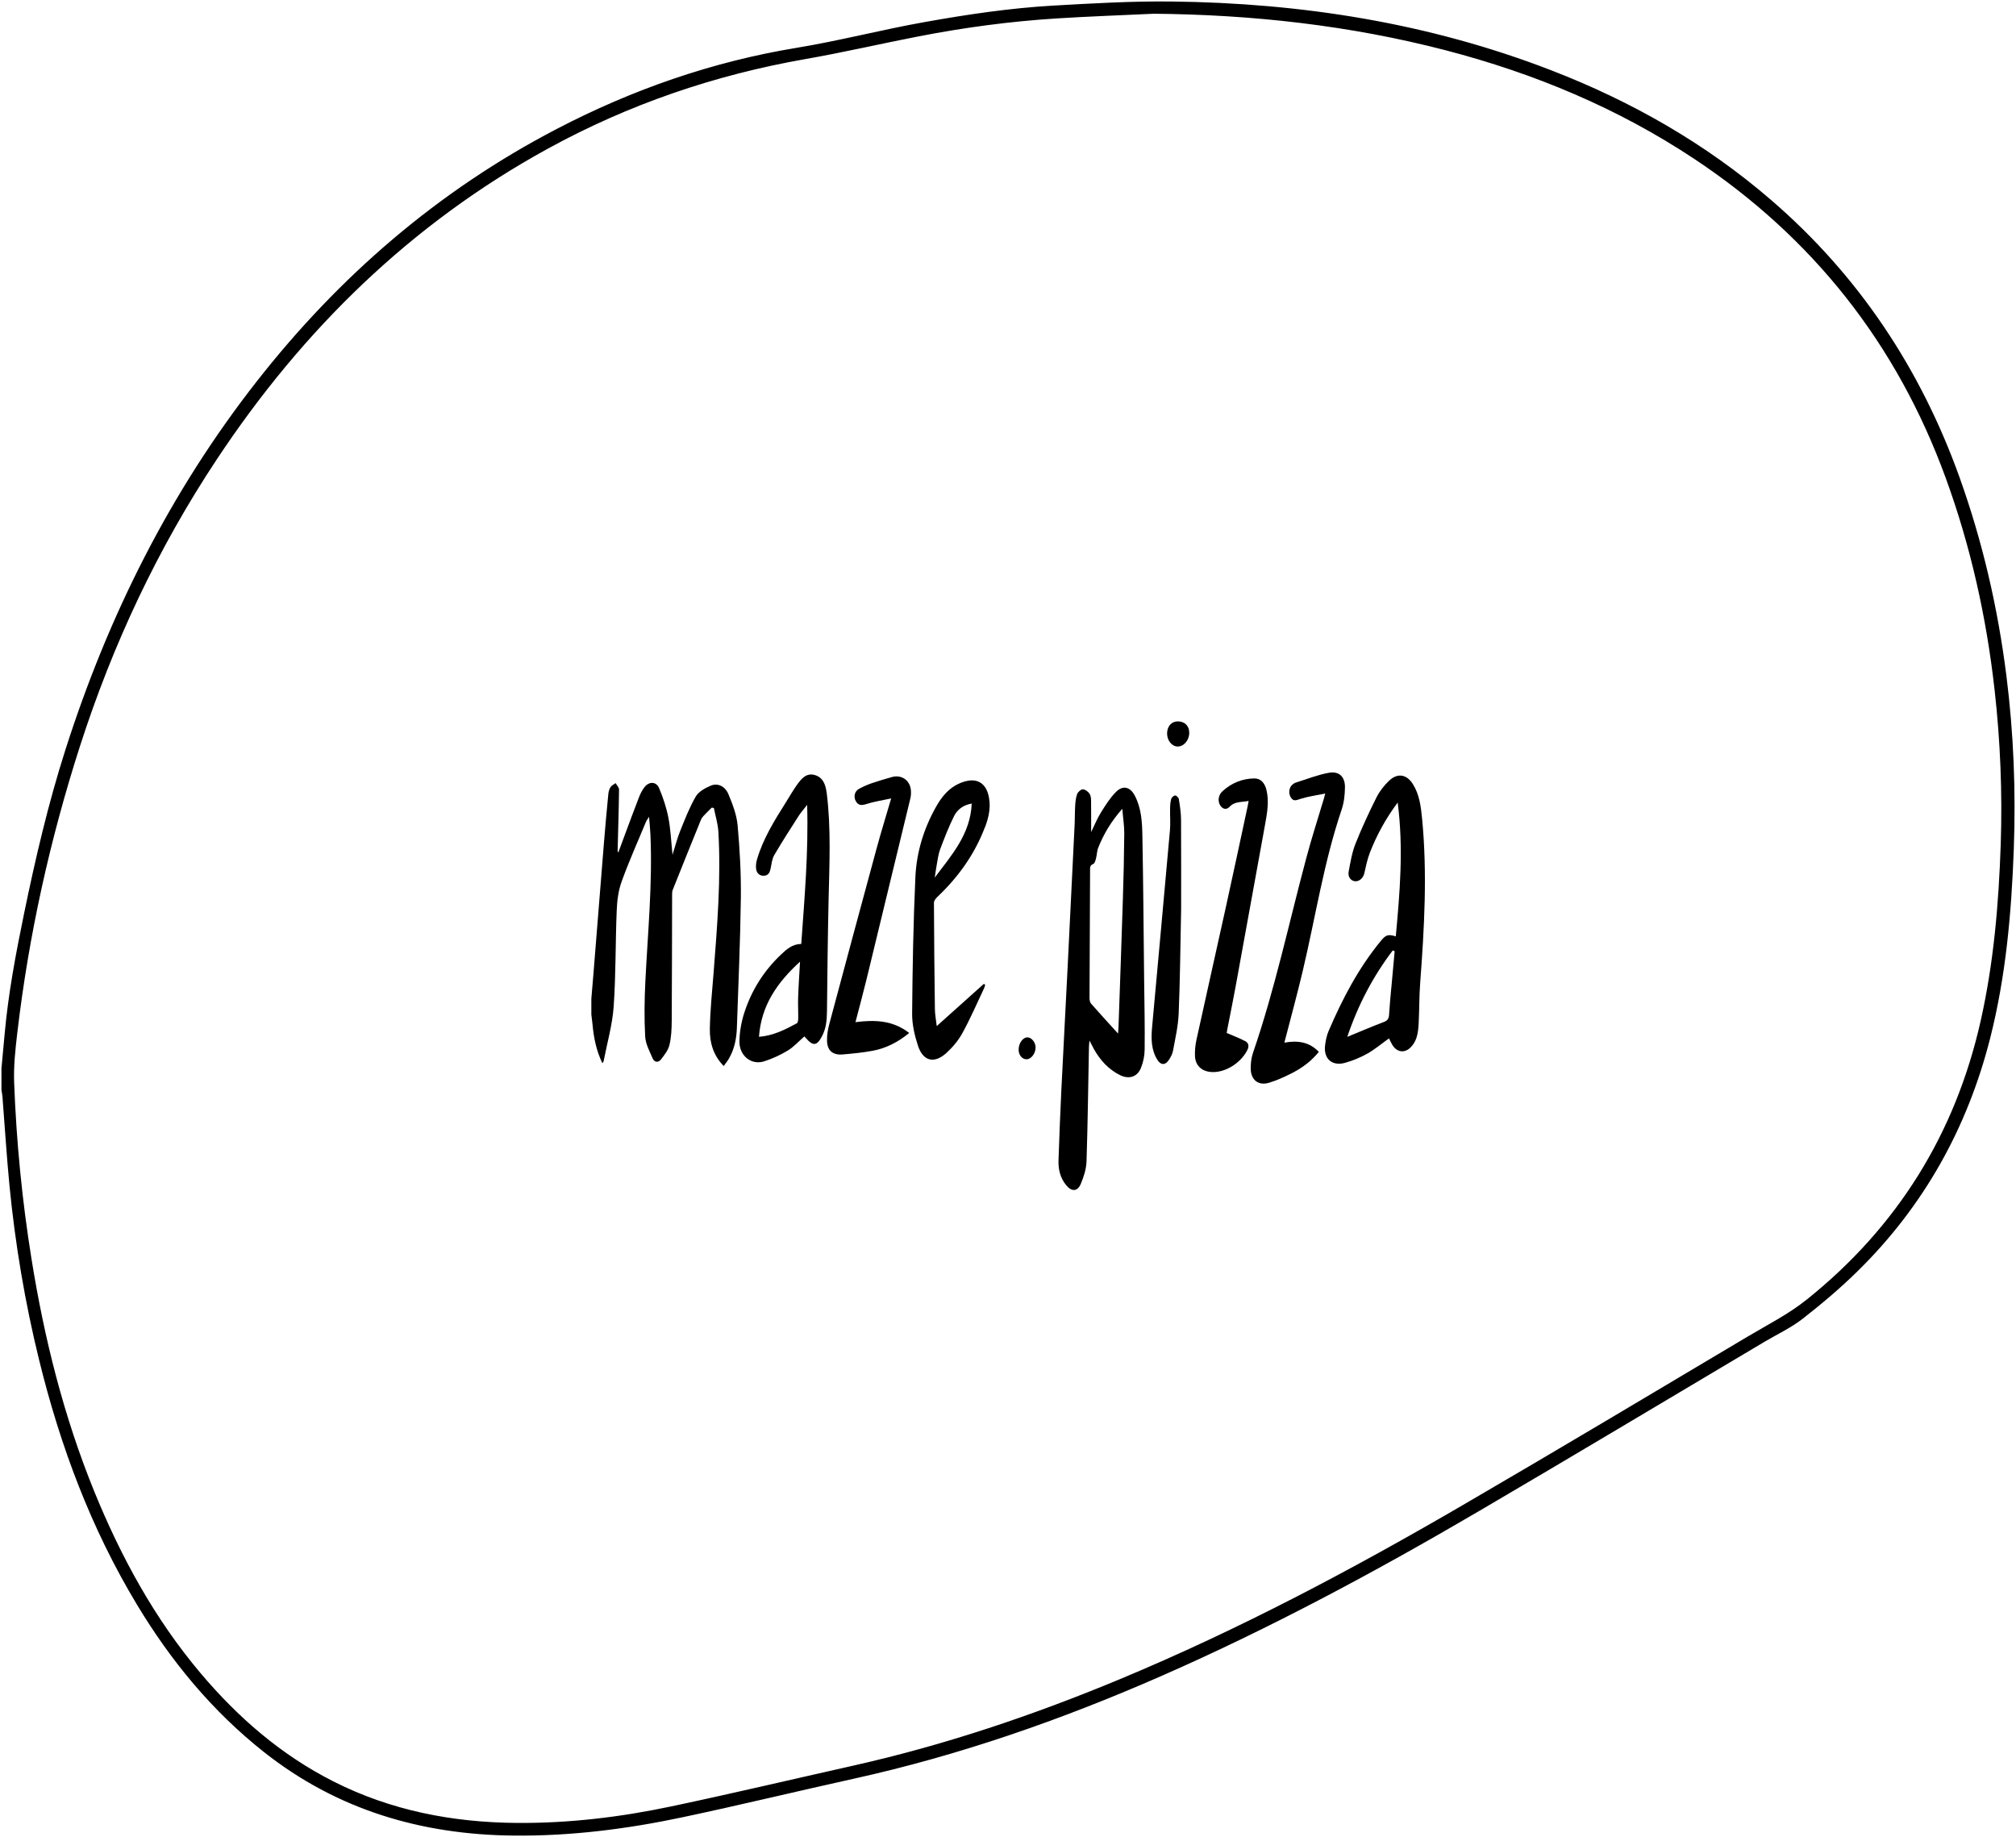
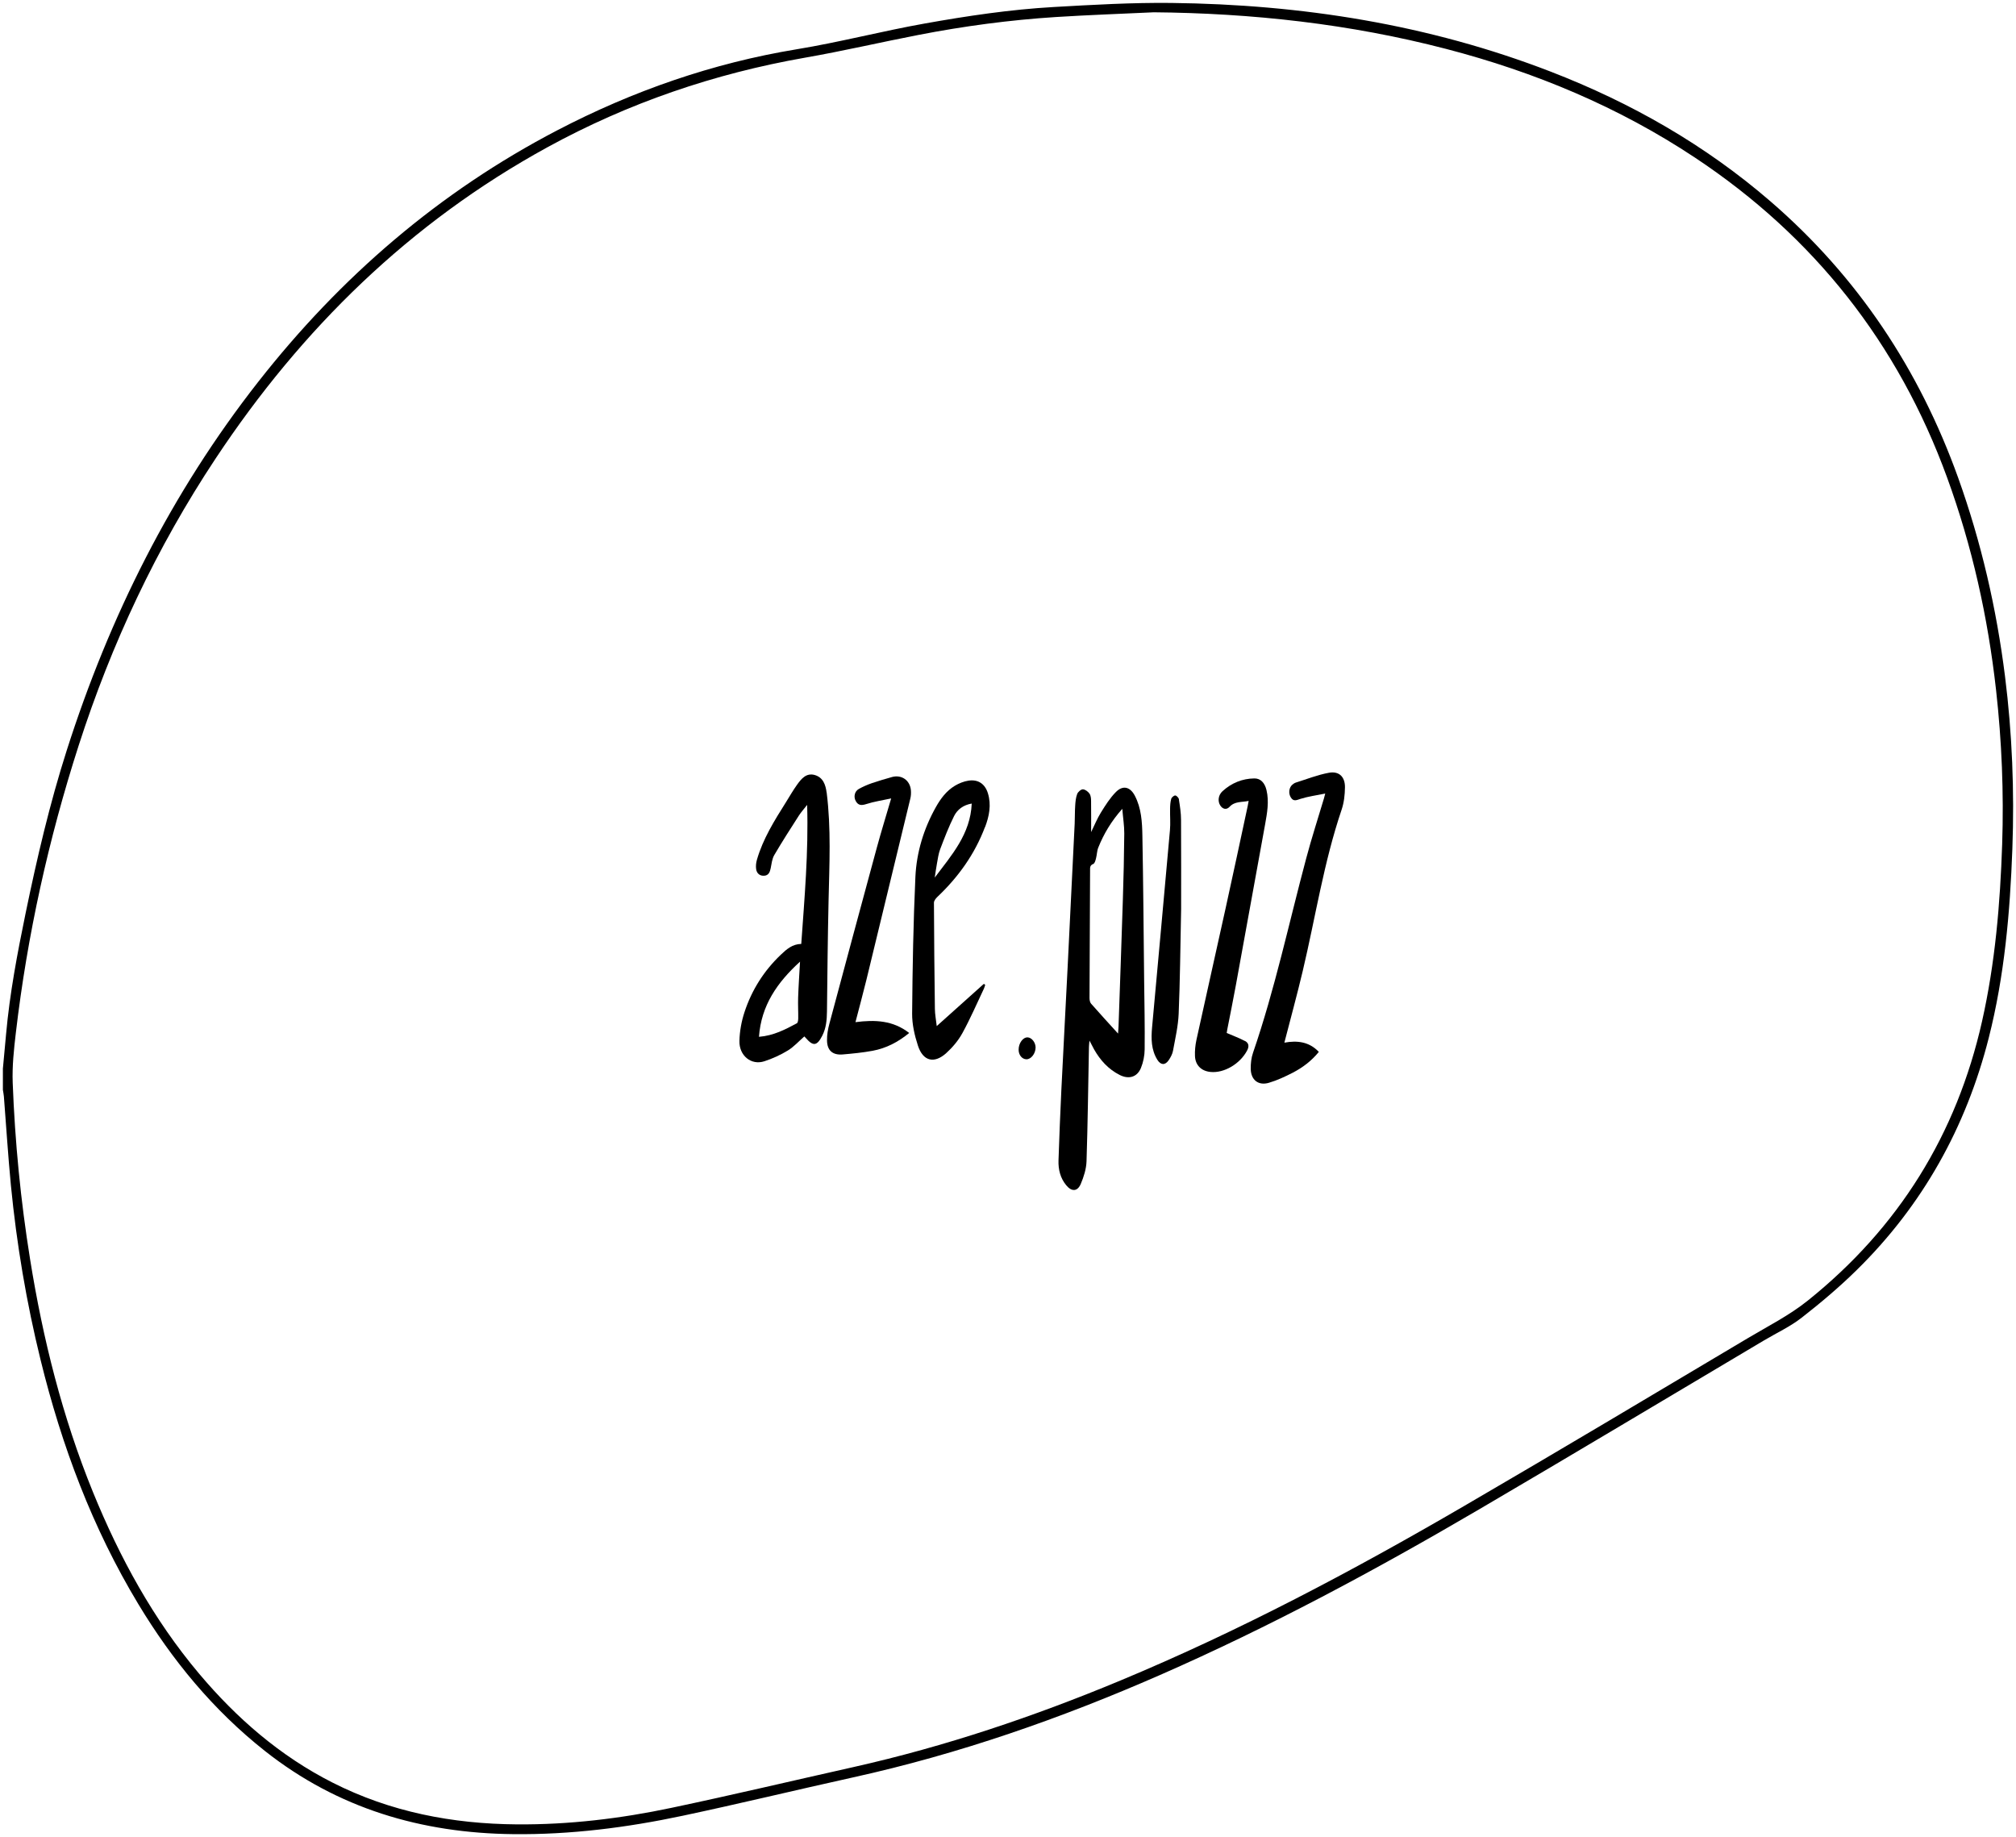
<svg xmlns="http://www.w3.org/2000/svg" width="698" height="636" viewBox="0 0 698 636" fill="none">
  <mask id="path-1-outside-1_11_117" maskUnits="userSpaceOnUse" x="0" y="0" width="698" height="636" fill="black">
    <rect fill="white" width="698" height="636" />
-     <path d="M1.016 369.821C1.378 365.914 1.755 362.006 2.1 358.099C3.364 343.963 6.007 330.074 8.864 316.201C12.788 297.19 17.188 278.326 23.098 259.824C37.89 213.493 59.299 170.611 89.375 132.243C117.794 95.977 151.959 66.475 192.937 45.115C219.107 31.473 246.721 21.852 275.846 17.058C290.736 14.612 305.315 10.786 320.156 8.143C334.949 5.5 349.806 3.284 364.812 2.43C378.356 1.658 391.95 0.87 405.495 1.018C450.626 1.527 494.658 8.455 536.95 24.823C564.761 35.577 590.339 50.156 612.963 69.692C643.187 95.78 664.514 127.925 677.976 165.423C685.971 187.734 691.241 210.653 694.197 234.163C696.692 253.995 697.464 273.91 696.741 293.874C695.937 315.922 694.016 337.889 688.565 359.347C680.718 390.277 665.679 417.284 642.859 439.71C636.883 445.588 630.447 451.038 623.831 456.193C619.842 459.313 615.113 461.496 610.713 464.107C577.846 483.611 545.06 503.279 512.077 522.602C476.254 543.6 439.725 563.236 401.669 579.916C367.307 594.971 332.059 607.284 295.366 615.378C275.665 619.728 256.046 624.489 236.296 628.676C217.022 632.764 197.518 635.243 177.734 635.029C145.967 634.701 116.924 626.148 91.723 606.233C73.861 592.114 59.611 574.826 47.888 555.372C31.996 529.038 21.358 500.603 14.052 470.838C9.159 450.94 5.761 430.779 3.775 410.405C2.79 400.16 2.149 389.883 1.345 379.622C1.279 378.851 1.115 378.095 1 377.324C1 374.828 1 372.333 1 369.837L1.016 369.821ZM399.207 4.269C388.01 4.794 376.797 5.188 365.616 5.894C349.642 6.912 333.783 9.03 318.055 12.083C304.937 14.628 291.918 17.665 278.751 19.964C247.295 25.48 217.498 35.659 189.489 51.009C141.977 77.047 104.463 113.79 74.682 158.708C54.193 189.606 38.58 222.868 27.235 258.116C16.794 290.574 9.455 323.737 5.482 357.623C4.809 363.352 4.185 369.148 4.398 374.878C5.17 395.334 7.157 415.691 10.407 435.918C14.84 463.565 21.604 490.605 32.177 516.577C41.436 539.282 53.076 560.642 68.952 579.489C81.971 594.938 96.993 607.99 115.135 617.184C135.197 627.362 156.654 631.483 178.982 631.647C197.025 631.779 214.871 629.644 232.487 625.918C253.583 621.469 274.565 616.494 295.596 611.782C327.331 604.657 358.015 594.298 388.01 581.804C429.119 564.68 468.357 543.879 506.774 521.502C539.691 502.343 572.395 482.79 605.132 463.319C612.158 459.132 619.48 455.455 625.933 450.283C657.356 425.082 677.434 392.773 686.25 353.584C690.782 333.456 692.522 312.918 693.211 292.297C693.802 274.435 693.08 256.622 691.094 238.875C688.27 213.69 682.836 189.146 674.134 165.308C657.191 118.83 628.1 81.956 586.925 54.621C560.394 37.005 531.4 24.922 500.667 16.927C467.405 8.275 433.536 4.548 399.207 4.252V4.269Z" />
  </mask>
  <path d="M1.016 369.821C1.378 365.914 1.755 362.006 2.1 358.099C3.364 343.963 6.007 330.074 8.864 316.201C12.788 297.19 17.188 278.326 23.098 259.824C37.89 213.493 59.299 170.611 89.375 132.243C117.794 95.977 151.959 66.475 192.937 45.115C219.107 31.473 246.721 21.852 275.846 17.058C290.736 14.612 305.315 10.786 320.156 8.143C334.949 5.5 349.806 3.284 364.812 2.43C378.356 1.658 391.95 0.87 405.495 1.018C450.626 1.527 494.658 8.455 536.95 24.823C564.761 35.577 590.339 50.156 612.963 69.692C643.187 95.78 664.514 127.925 677.976 165.423C685.971 187.734 691.241 210.653 694.197 234.163C696.692 253.995 697.464 273.91 696.741 293.874C695.937 315.922 694.016 337.889 688.565 359.347C680.718 390.277 665.679 417.284 642.859 439.71C636.883 445.588 630.447 451.038 623.831 456.193C619.842 459.313 615.113 461.496 610.713 464.107C577.846 483.611 545.06 503.279 512.077 522.602C476.254 543.6 439.725 563.236 401.669 579.916C367.307 594.971 332.059 607.284 295.366 615.378C275.665 619.728 256.046 624.489 236.296 628.676C217.022 632.764 197.518 635.243 177.734 635.029C145.967 634.701 116.924 626.148 91.723 606.233C73.861 592.114 59.611 574.826 47.888 555.372C31.996 529.038 21.358 500.603 14.052 470.838C9.159 450.94 5.761 430.779 3.775 410.405C2.79 400.16 2.149 389.883 1.345 379.622C1.279 378.851 1.115 378.095 1 377.324C1 374.828 1 372.333 1 369.837L1.016 369.821ZM399.207 4.269C388.01 4.794 376.797 5.188 365.616 5.894C349.642 6.912 333.783 9.03 318.055 12.083C304.937 14.628 291.918 17.665 278.751 19.964C247.295 25.48 217.498 35.659 189.489 51.009C141.977 77.047 104.463 113.79 74.682 158.708C54.193 189.606 38.58 222.868 27.235 258.116C16.794 290.574 9.455 323.737 5.482 357.623C4.809 363.352 4.185 369.148 4.398 374.878C5.17 395.334 7.157 415.691 10.407 435.918C14.84 463.565 21.604 490.605 32.177 516.577C41.436 539.282 53.076 560.642 68.952 579.489C81.971 594.938 96.993 607.99 115.135 617.184C135.197 627.362 156.654 631.483 178.982 631.647C197.025 631.779 214.871 629.644 232.487 625.918C253.583 621.469 274.565 616.494 295.596 611.782C327.331 604.657 358.015 594.298 388.01 581.804C429.119 564.68 468.357 543.879 506.774 521.502C539.691 502.343 572.395 482.79 605.132 463.319C612.158 459.132 619.48 455.455 625.933 450.283C657.356 425.082 677.434 392.773 686.25 353.584C690.782 333.456 692.522 312.918 693.211 292.297C693.802 274.435 693.08 256.622 691.094 238.875C688.27 213.69 682.836 189.146 674.134 165.308C657.191 118.83 628.1 81.956 586.925 54.621C560.394 37.005 531.4 24.922 500.667 16.927C467.405 8.275 433.536 4.548 399.207 4.252V4.269Z" fill="black" />
-   <path d="M1.016 369.821L1.37 370.174L1.498 370.047L1.514 369.867L1.016 369.821ZM2.1 358.099L1.602 358.054L1.602 358.055L2.1 358.099ZM8.864 316.201L8.374 316.1L8.374 316.101L8.864 316.201ZM23.098 259.824L23.574 259.976L23.574 259.976L23.098 259.824ZM89.375 132.243L89.769 132.552L89.769 132.552L89.375 132.243ZM192.937 45.115L193.168 45.559L193.168 45.559L192.937 45.115ZM275.846 17.058L275.764 16.564L275.764 16.564L275.846 17.058ZM320.156 8.143L320.244 8.635L320.244 8.635L320.156 8.143ZM364.812 2.43L364.84 2.929L364.84 2.929L364.812 2.43ZM405.495 1.018L405.5 0.518L405.5 0.518L405.495 1.018ZM536.95 24.823L536.769 25.29L536.769 25.29L536.95 24.823ZM612.963 69.692L612.636 70.071L612.636 70.071L612.963 69.692ZM677.976 165.423L678.447 165.254L678.447 165.254L677.976 165.423ZM694.197 234.163L693.7 234.225L693.7 234.225L694.197 234.163ZM696.741 293.874L697.241 293.892L697.241 293.892L696.741 293.874ZM688.565 359.347L688.081 359.223L688.081 359.224L688.565 359.347ZM642.859 439.71L642.509 439.354L642.508 439.354L642.859 439.71ZM623.831 456.193L623.524 455.799L623.523 455.8L623.831 456.193ZM610.713 464.107L610.458 463.677L610.458 463.677L610.713 464.107ZM512.077 522.602L511.824 522.171L511.824 522.171L512.077 522.602ZM401.669 579.916L401.87 580.374L401.87 580.374L401.669 579.916ZM295.366 615.378L295.258 614.889L295.258 614.889L295.366 615.378ZM236.296 628.676L236.192 628.187L236.192 628.187L236.296 628.676ZM177.734 635.029L177.74 634.529L177.74 634.529L177.734 635.029ZM91.723 606.233L91.413 606.625L91.413 606.625L91.723 606.233ZM47.888 555.372L48.317 555.114L48.316 555.113L47.888 555.372ZM14.052 470.838L14.537 470.719L14.537 470.718L14.052 470.838ZM3.775 410.405L3.277 410.453L3.277 410.454L3.775 410.405ZM1.345 379.622L1.843 379.583L1.843 379.58L1.345 379.622ZM1 377.324H0.5V377.361L0.505 377.397L1 377.324ZM1 369.837L0.646 369.484L0.5 369.63V369.837H1ZM399.207 4.269L399.23 4.768L399.707 4.746V4.269H399.207ZM365.616 5.894L365.585 5.395L365.585 5.395L365.616 5.894ZM318.055 12.083L318.15 12.574L318.15 12.574L318.055 12.083ZM278.751 19.964L278.665 19.471L278.665 19.471L278.751 19.964ZM189.489 51.009L189.73 51.448L189.73 51.448L189.489 51.009ZM74.682 158.708L75.099 158.984L75.099 158.984L74.682 158.708ZM27.235 258.116L26.759 257.963L26.759 257.963L27.235 258.116ZM5.482 357.623L5.979 357.681L5.979 357.681L5.482 357.623ZM4.398 374.878L3.899 374.896L3.899 374.896L4.398 374.878ZM10.407 435.918L10.901 435.839L10.901 435.839L10.407 435.918ZM32.177 516.577L31.714 516.766L31.714 516.766L32.177 516.577ZM68.952 579.489L68.57 579.811L68.57 579.811L68.952 579.489ZM115.135 617.184L115.361 616.738L115.361 616.738L115.135 617.184ZM178.982 631.647L178.979 632.147L178.979 632.147L178.982 631.647ZM232.487 625.918L232.384 625.428L232.383 625.429L232.487 625.918ZM295.596 611.782L295.705 612.27L295.705 612.27L295.596 611.782ZM388.01 581.804L388.202 582.265L388.202 582.265L388.01 581.804ZM506.774 521.502L506.523 521.07L506.523 521.07L506.774 521.502ZM605.132 463.319L605.387 463.748L605.387 463.748L605.132 463.319ZM625.933 450.283L626.245 450.673L626.245 450.673L625.933 450.283ZM686.25 353.584L685.763 353.474L685.763 353.474L686.25 353.584ZM693.211 292.297L693.711 292.314L693.711 292.314L693.211 292.297ZM691.094 238.875L691.59 238.819L691.59 238.819L691.094 238.875ZM674.134 165.308L673.665 165.479L673.665 165.479L674.134 165.308ZM586.925 54.621L586.648 55.038L586.648 55.038L586.925 54.621ZM500.667 16.927L500.793 16.443L500.793 16.443L500.667 16.927ZM399.207 4.252L399.211 3.752L398.707 3.748V4.252H399.207ZM1.514 369.867C1.875 365.963 2.253 362.051 2.598 358.143L1.602 358.055C1.257 361.961 0.88 365.865 0.519 369.775L1.514 369.867ZM2.598 358.143C3.859 344.038 6.498 330.173 9.354 316.302L8.374 316.101C5.517 329.976 2.869 343.889 1.602 358.054L2.598 358.143ZM9.354 316.302C13.276 297.298 17.672 278.454 23.574 259.976L22.622 259.671C16.704 278.198 12.3 297.082 8.374 316.1L9.354 316.302ZM23.574 259.976C38.351 213.694 59.733 170.866 89.769 132.552L88.982 131.935C58.864 170.355 37.429 213.293 22.622 259.672L23.574 259.976ZM89.769 132.552C118.148 96.336 152.259 66.882 193.168 45.559L192.706 44.672C151.659 66.067 117.441 95.618 88.982 131.935L89.769 132.552ZM193.168 45.559C219.295 31.938 246.859 22.336 275.927 17.551L275.764 16.564C246.583 21.368 218.918 31.007 192.706 44.672L193.168 45.559ZM275.927 17.551C283.386 16.326 290.764 14.755 298.125 13.163C305.49 11.57 312.834 9.955 320.244 8.635L320.069 7.651C312.637 8.975 305.272 10.594 297.914 12.186C290.552 13.778 283.196 15.344 275.764 16.564L275.927 17.551ZM320.244 8.635C335.028 5.994 349.864 3.781 364.84 2.929L364.784 1.931C349.749 2.786 334.869 5.006 320.068 7.651L320.244 8.635ZM364.84 2.929C378.388 2.157 391.965 1.37 405.489 1.518L405.5 0.518C391.936 0.37 378.325 1.159 364.784 1.931L364.84 2.929ZM405.489 1.518C450.573 2.026 494.544 8.947 536.769 25.29L537.13 24.357C494.773 7.963 450.68 1.028 405.5 0.518L405.489 1.518ZM536.769 25.29C564.534 36.025 590.062 50.576 612.636 70.071L613.289 69.314C590.617 49.735 564.987 35.128 537.13 24.357L536.769 25.29ZM612.636 70.071C642.791 96.099 664.07 128.17 677.505 165.592L678.447 165.254C664.957 127.68 643.583 95.461 613.289 69.314L612.636 70.071ZM677.505 165.592C685.487 187.866 690.749 210.749 693.7 234.225L694.693 234.101C691.733 210.557 686.455 187.603 678.447 165.254L677.505 165.592ZM693.7 234.225C696.192 254.029 696.963 273.917 696.242 293.855L697.241 293.892C697.964 273.903 697.192 253.962 694.693 234.101L693.7 234.225ZM696.242 293.855C695.438 315.89 693.519 337.816 688.081 359.223L689.05 359.47C694.513 337.962 696.436 315.955 697.241 293.892L696.242 293.855ZM688.081 359.224C680.255 390.07 665.26 416.995 642.509 439.354L643.209 440.067C666.098 417.573 681.181 390.484 689.05 359.47L688.081 359.224ZM642.508 439.354C636.55 445.214 630.13 450.652 623.524 455.799L624.138 456.588C630.765 451.425 637.216 445.961 643.21 440.067L642.508 439.354ZM623.523 455.8C619.566 458.894 614.921 461.029 610.458 463.677L610.969 464.537C615.306 461.963 620.118 459.732 624.139 456.587L623.523 455.8ZM610.458 463.677C577.588 483.182 544.806 502.848 511.824 522.171L512.33 523.034C545.314 503.709 578.104 484.039 610.969 464.537L610.458 463.677ZM511.824 522.171C476.011 543.163 439.5 562.788 401.469 579.458L401.87 580.374C439.95 563.683 476.497 544.038 512.33 523.034L511.824 522.171ZM401.469 579.458C367.13 594.503 331.913 606.804 295.258 614.889L295.474 615.866C332.205 607.764 367.485 595.439 401.87 580.374L401.469 579.458ZM295.258 614.889C275.538 619.244 255.945 624 236.192 628.187L236.399 629.165C256.147 624.979 275.791 620.212 295.474 615.866L295.258 614.889ZM236.192 628.187C216.944 632.269 197.478 634.742 177.74 634.529L177.729 635.529C197.557 635.743 217.099 633.259 236.399 629.165L236.192 628.187ZM177.74 634.529C146.064 634.202 117.134 625.676 92.033 605.841L91.413 606.625C116.715 626.619 145.869 635.2 177.729 635.529L177.74 634.529ZM92.033 605.841C74.226 591.766 60.014 574.527 48.317 555.114L47.46 555.63C59.207 575.126 73.495 592.462 91.413 606.625L92.033 605.841ZM48.316 555.113C32.456 528.832 21.834 500.446 14.537 470.719L13.566 470.957C20.881 500.759 31.537 529.244 47.46 555.63L48.316 555.113ZM14.537 470.718C9.651 450.844 6.256 430.707 4.272 410.356L3.277 410.454C5.266 430.851 8.668 451.035 13.566 470.957L14.537 470.718ZM4.272 410.357C3.288 400.118 2.649 389.855 1.843 379.583L0.846 379.661C1.65 389.911 2.291 400.203 3.277 410.453L4.272 410.357ZM1.843 379.58C1.776 378.79 1.603 377.975 1.495 377.25L0.505 377.397C0.627 378.216 0.782 378.911 0.847 379.665L1.843 379.58ZM1.5 377.324C1.5 377.319 1.5 377.314 1.5 377.309C1.5 377.304 1.5 377.299 1.5 377.294C1.5 377.29 1.5 377.285 1.5 377.28C1.5 377.275 1.5 377.27 1.5 377.265C1.5 377.26 1.5 377.255 1.5 377.251C1.5 377.246 1.5 377.241 1.5 377.236C1.5 377.231 1.5 377.226 1.5 377.221C1.5 377.217 1.5 377.212 1.5 377.207C1.5 377.202 1.5 377.197 1.5 377.192C1.5 377.187 1.5 377.182 1.5 377.178C1.5 377.173 1.5 377.168 1.5 377.163C1.5 377.158 1.5 377.153 1.5 377.148C1.5 377.143 1.5 377.139 1.5 377.134C1.5 377.129 1.5 377.124 1.5 377.119C1.5 377.114 1.5 377.109 1.5 377.104C1.5 377.1 1.5 377.095 1.5 377.09C1.5 377.085 1.5 377.08 1.5 377.075C1.5 377.07 1.5 377.065 1.5 377.061C1.5 377.056 1.5 377.051 1.5 377.046C1.5 377.041 1.5 377.036 1.5 377.031C1.5 377.026 1.5 377.022 1.5 377.017C1.5 377.012 1.5 377.007 1.5 377.002C1.5 376.997 1.5 376.992 1.5 376.987C1.5 376.983 1.5 376.978 1.5 376.973C1.5 376.968 1.5 376.963 1.5 376.958C1.5 376.953 1.5 376.948 1.5 376.944C1.5 376.939 1.5 376.934 1.5 376.929C1.5 376.924 1.5 376.919 1.5 376.914C1.5 376.909 1.5 376.905 1.5 376.9C1.5 376.895 1.5 376.89 1.5 376.885C1.5 376.88 1.5 376.875 1.5 376.87C1.5 376.866 1.5 376.861 1.5 376.856C1.5 376.851 1.5 376.846 1.5 376.841C1.5 376.836 1.5 376.831 1.5 376.827C1.5 376.822 1.5 376.817 1.5 376.812C1.5 376.807 1.5 376.802 1.5 376.797C1.5 376.792 1.5 376.788 1.5 376.783C1.5 376.778 1.5 376.773 1.5 376.768C1.5 376.763 1.5 376.758 1.5 376.753C1.5 376.749 1.5 376.744 1.5 376.739C1.5 376.734 1.5 376.729 1.5 376.724C1.5 376.719 1.5 376.714 1.5 376.71C1.5 376.705 1.5 376.7 1.5 376.695C1.5 376.69 1.5 376.685 1.5 376.68C1.5 376.675 1.5 376.671 1.5 376.666C1.5 376.661 1.5 376.656 1.5 376.651C1.5 376.646 1.5 376.641 1.5 376.637C1.5 376.632 1.5 376.627 1.5 376.622C1.5 376.617 1.5 376.612 1.5 376.607C1.5 376.602 1.5 376.598 1.5 376.593C1.5 376.588 1.5 376.583 1.5 376.578C1.5 376.573 1.5 376.568 1.5 376.563C1.5 376.559 1.5 376.554 1.5 376.549C1.5 376.544 1.5 376.539 1.5 376.534C1.5 376.529 1.5 376.524 1.5 376.52C1.5 376.515 1.5 376.51 1.5 376.505C1.5 376.5 1.5 376.495 1.5 376.49C1.5 376.485 1.5 376.481 1.5 376.476C1.5 376.471 1.5 376.466 1.5 376.461C1.5 376.456 1.5 376.451 1.5 376.446C1.5 376.442 1.5 376.437 1.5 376.432C1.5 376.427 1.5 376.422 1.5 376.417C1.5 376.412 1.5 376.407 1.5 376.403C1.5 376.398 1.5 376.393 1.5 376.388C1.5 376.383 1.5 376.378 1.5 376.373C1.5 376.368 1.5 376.364 1.5 376.359C1.5 376.354 1.5 376.349 1.5 376.344C1.5 376.339 1.5 376.334 1.5 376.329C1.5 376.325 1.5 376.32 1.5 376.315C1.5 376.31 1.5 376.305 1.5 376.3C1.5 376.295 1.5 376.29 1.5 376.286C1.5 376.281 1.5 376.276 1.5 376.271C1.5 376.266 1.5 376.261 1.5 376.256C1.5 376.251 1.5 376.247 1.5 376.242C1.5 376.237 1.5 376.232 1.5 376.227C1.5 376.222 1.5 376.217 1.5 376.212C1.5 376.208 1.5 376.203 1.5 376.198C1.5 376.193 1.5 376.188 1.5 376.183C1.5 376.178 1.5 376.173 1.5 376.169C1.5 376.164 1.5 376.159 1.5 376.154C1.5 376.149 1.5 376.144 1.5 376.139C1.5 376.134 1.5 376.13 1.5 376.125C1.5 376.12 1.5 376.115 1.5 376.11C1.5 376.105 1.5 376.1 1.5 376.095C1.5 376.091 1.5 376.086 1.5 376.081C1.5 376.076 1.5 376.071 1.5 376.066C1.5 376.061 1.5 376.057 1.5 376.052C1.5 376.047 1.5 376.042 1.5 376.037C1.5 376.032 1.5 376.027 1.5 376.022C1.5 376.018 1.5 376.013 1.5 376.008C1.5 376.003 1.5 375.998 1.5 375.993C1.5 375.988 1.5 375.983 1.5 375.979C1.5 375.974 1.5 375.969 1.5 375.964C1.5 375.959 1.5 375.954 1.5 375.949C1.5 375.944 1.5 375.94 1.5 375.935C1.5 375.93 1.5 375.925 1.5 375.92C1.5 375.915 1.5 375.91 1.5 375.905C1.5 375.901 1.5 375.896 1.5 375.891C1.5 375.886 1.5 375.881 1.5 375.876C1.5 375.871 1.5 375.866 1.5 375.862C1.5 375.857 1.5 375.852 1.5 375.847C1.5 375.842 1.5 375.837 1.5 375.832C1.5 375.827 1.5 375.823 1.5 375.818C1.5 375.813 1.5 375.808 1.5 375.803C1.5 375.798 1.5 375.793 1.5 375.788C1.5 375.784 1.5 375.779 1.5 375.774C1.5 375.769 1.5 375.764 1.5 375.759C1.5 375.754 1.5 375.749 1.5 375.745C1.5 375.74 1.5 375.735 1.5 375.73C1.5 375.725 1.5 375.72 1.5 375.715C1.5 375.71 1.5 375.706 1.5 375.701C1.5 375.696 1.5 375.691 1.5 375.686C1.5 375.681 1.5 375.676 1.5 375.671C1.5 375.667 1.5 375.662 1.5 375.657C1.5 375.652 1.5 375.647 1.5 375.642C1.5 375.637 1.5 375.632 1.5 375.628C1.5 375.623 1.5 375.618 1.5 375.613C1.5 375.608 1.5 375.603 1.5 375.598C1.5 375.593 1.5 375.589 1.5 375.584C1.5 375.579 1.5 375.574 1.5 375.569C1.5 375.564 1.5 375.559 1.5 375.554C1.5 375.55 1.5 375.545 1.5 375.54C1.5 375.535 1.5 375.53 1.5 375.525C1.5 375.52 1.5 375.515 1.5 375.511C1.5 375.506 1.5 375.501 1.5 375.496C1.5 375.491 1.5 375.486 1.5 375.481C1.5 375.477 1.5 375.472 1.5 375.467C1.5 375.462 1.5 375.457 1.5 375.452C1.5 375.447 1.5 375.442 1.5 375.438C1.5 375.433 1.5 375.428 1.5 375.423C1.5 375.418 1.5 375.413 1.5 375.408C1.5 375.403 1.5 375.399 1.5 375.394C1.5 375.389 1.5 375.384 1.5 375.379C1.5 375.374 1.5 375.369 1.5 375.364C1.5 375.36 1.5 375.355 1.5 375.35C1.5 375.345 1.5 375.34 1.5 375.335C1.5 375.33 1.5 375.325 1.5 375.321C1.5 375.316 1.5 375.311 1.5 375.306C1.5 375.301 1.5 375.296 1.5 375.291C1.5 375.286 1.5 375.282 1.5 375.277C1.5 375.272 1.5 375.267 1.5 375.262C1.5 375.257 1.5 375.252 1.5 375.247C1.5 375.243 1.5 375.238 1.5 375.233C1.5 375.228 1.5 375.223 1.5 375.218C1.5 375.213 1.5 375.208 1.5 375.204C1.5 375.199 1.5 375.194 1.5 375.189C1.5 375.184 1.5 375.179 1.5 375.174C1.5 375.169 1.5 375.165 1.5 375.16C1.5 375.155 1.5 375.15 1.5 375.145C1.5 375.14 1.5 375.135 1.5 375.13C1.5 375.126 1.5 375.121 1.5 375.116C1.5 375.111 1.5 375.106 1.5 375.101C1.5 375.096 1.5 375.091 1.5 375.087C1.5 375.082 1.5 375.077 1.5 375.072C1.5 375.067 1.5 375.062 1.5 375.057C1.5 375.052 1.5 375.048 1.5 375.043C1.5 375.038 1.5 375.033 1.5 375.028C1.5 375.023 1.5 375.018 1.5 375.013C1.5 375.009 1.5 375.004 1.5 374.999C1.5 374.994 1.5 374.989 1.5 374.984C1.5 374.979 1.5 374.974 1.5 374.97C1.5 374.965 1.5 374.96 1.5 374.955C1.5 374.95 1.5 374.945 1.5 374.94C1.5 374.935 1.5 374.931 1.5 374.926C1.5 374.921 1.5 374.916 1.5 374.911C1.5 374.906 1.5 374.901 1.5 374.897C1.5 374.892 1.5 374.887 1.5 374.882C1.5 374.877 1.5 374.872 1.5 374.867C1.5 374.862 1.5 374.858 1.5 374.853C1.5 374.848 1.5 374.843 1.5 374.838C1.5 374.833 1.5 374.828 1.5 374.823C1.5 374.819 1.5 374.814 1.5 374.809C1.5 374.804 1.5 374.799 1.5 374.794C1.5 374.789 1.5 374.784 1.5 374.78C1.5 374.775 1.5 374.77 1.5 374.765C1.5 374.76 1.5 374.755 1.5 374.75C1.5 374.745 1.5 374.741 1.5 374.736C1.5 374.731 1.5 374.726 1.5 374.721C1.5 374.716 1.5 374.711 1.5 374.706C1.5 374.702 1.5 374.697 1.5 374.692C1.5 374.687 1.5 374.682 1.5 374.677C1.5 374.672 1.5 374.667 1.5 374.663C1.5 374.658 1.5 374.653 1.5 374.648C1.5 374.643 1.5 374.638 1.5 374.633C1.5 374.628 1.5 374.624 1.5 374.619C1.5 374.614 1.5 374.609 1.5 374.604C1.5 374.599 1.5 374.594 1.5 374.589C1.5 374.585 1.5 374.58 1.5 374.575C1.5 374.57 1.5 374.565 1.5 374.56C1.5 374.555 1.5 374.55 1.5 374.546C1.5 374.541 1.5 374.536 1.5 374.531C1.5 374.526 1.5 374.521 1.5 374.516C1.5 374.511 1.5 374.507 1.5 374.502C1.5 374.497 1.5 374.492 1.5 374.487C1.5 374.482 1.5 374.477 1.5 374.472C1.5 374.468 1.5 374.463 1.5 374.458C1.5 374.453 1.5 374.448 1.5 374.443C1.5 374.438 1.5 374.433 1.5 374.429C1.5 374.424 1.5 374.419 1.5 374.414C1.5 374.409 1.5 374.404 1.5 374.399C1.5 374.394 1.5 374.39 1.5 374.385C1.5 374.38 1.5 374.375 1.5 374.37C1.5 374.365 1.5 374.36 1.5 374.355C1.5 374.351 1.5 374.346 1.5 374.341C1.5 374.336 1.5 374.331 1.5 374.326C1.5 374.321 1.5 374.317 1.5 374.312C1.5 374.307 1.5 374.302 1.5 374.297C1.5 374.292 1.5 374.287 1.5 374.282C1.5 374.278 1.5 374.273 1.5 374.268C1.5 374.263 1.5 374.258 1.5 374.253C1.5 374.248 1.5 374.243 1.5 374.239C1.5 374.234 1.5 374.229 1.5 374.224C1.5 374.219 1.5 374.214 1.5 374.209C1.5 374.204 1.5 374.2 1.5 374.195C1.5 374.19 1.5 374.185 1.5 374.18C1.5 374.175 1.5 374.17 1.5 374.165C1.5 374.161 1.5 374.156 1.5 374.151C1.5 374.146 1.5 374.141 1.5 374.136C1.5 374.131 1.5 374.126 1.5 374.122C1.5 374.117 1.5 374.112 1.5 374.107C1.5 374.102 1.5 374.097 1.5 374.092C1.5 374.087 1.5 374.083 1.5 374.078C1.5 374.073 1.5 374.068 1.5 374.063C1.5 374.058 1.5 374.053 1.5 374.048C1.5 374.044 1.5 374.039 1.5 374.034C1.5 374.029 1.5 374.024 1.5 374.019C1.5 374.014 1.5 374.009 1.5 374.005C1.5 374 1.5 373.995 1.5 373.99C1.5 373.985 1.5 373.98 1.5 373.975C1.5 373.97 1.5 373.966 1.5 373.961C1.5 373.956 1.5 373.951 1.5 373.946C1.5 373.941 1.5 373.936 1.5 373.931C1.5 373.927 1.5 373.922 1.5 373.917C1.5 373.912 1.5 373.907 1.5 373.902C1.5 373.897 1.5 373.892 1.5 373.888C1.5 373.883 1.5 373.878 1.5 373.873C1.5 373.868 1.5 373.863 1.5 373.858C1.5 373.853 1.5 373.849 1.5 373.844C1.5 373.839 1.5 373.834 1.5 373.829C1.5 373.824 1.5 373.819 1.5 373.814C1.5 373.81 1.5 373.805 1.5 373.8C1.5 373.795 1.5 373.79 1.5 373.785C1.5 373.78 1.5 373.775 1.5 373.771C1.5 373.766 1.5 373.761 1.5 373.756C1.5 373.751 1.5 373.746 1.5 373.741C1.5 373.737 1.5 373.732 1.5 373.727C1.5 373.722 1.5 373.717 1.5 373.712C1.5 373.707 1.5 373.702 1.5 373.698C1.5 373.693 1.5 373.688 1.5 373.683C1.5 373.678 1.5 373.673 1.5 373.668C1.5 373.663 1.5 373.659 1.5 373.654C1.5 373.649 1.5 373.644 1.5 373.639C1.5 373.634 1.5 373.629 1.5 373.624C1.5 373.62 1.5 373.615 1.5 373.61C1.5 373.605 1.5 373.6 1.5 373.595C1.5 373.59 1.5 373.585 1.5 373.581C1.5 373.576 1.5 373.571 1.5 373.566C1.5 373.561 1.5 373.556 1.5 373.551C1.5 373.546 1.5 373.542 1.5 373.537C1.5 373.532 1.5 373.527 1.5 373.522C1.5 373.517 1.5 373.512 1.5 373.507C1.5 373.503 1.5 373.498 1.5 373.493C1.5 373.488 1.5 373.483 1.5 373.478C1.5 373.473 1.5 373.468 1.5 373.464C1.5 373.459 1.5 373.454 1.5 373.449C1.5 373.444 1.5 373.439 1.5 373.434C1.5 373.429 1.5 373.425 1.5 373.42C1.5 373.415 1.5 373.41 1.5 373.405C1.5 373.4 1.5 373.395 1.5 373.39C1.5 373.386 1.5 373.381 1.5 373.376C1.5 373.371 1.5 373.366 1.5 373.361C1.5 373.356 1.5 373.351 1.5 373.347C1.5 373.342 1.5 373.337 1.5 373.332C1.5 373.327 1.5 373.322 1.5 373.317C1.5 373.312 1.5 373.308 1.5 373.303C1.5 373.298 1.5 373.293 1.5 373.288C1.5 373.283 1.5 373.278 1.5 373.273C1.5 373.269 1.5 373.264 1.5 373.259C1.5 373.254 1.5 373.249 1.5 373.244C1.5 373.239 1.5 373.234 1.5 373.23C1.5 373.225 1.5 373.22 1.5 373.215C1.5 373.21 1.5 373.205 1.5 373.2C1.5 373.195 1.5 373.191 1.5 373.186C1.5 373.181 1.5 373.176 1.5 373.171C1.5 373.166 1.5 373.161 1.5 373.157C1.5 373.152 1.5 373.147 1.5 373.142C1.5 373.137 1.5 373.132 1.5 373.127C1.5 373.122 1.5 373.118 1.5 373.113C1.5 373.108 1.5 373.103 1.5 373.098C1.5 373.093 1.5 373.088 1.5 373.083C1.5 373.079 1.5 373.074 1.5 373.069C1.5 373.064 1.5 373.059 1.5 373.054C1.5 373.049 1.5 373.044 1.5 373.04C1.5 373.035 1.5 373.03 1.5 373.025C1.5 373.02 1.5 373.015 1.5 373.01C1.5 373.005 1.5 373.001 1.5 372.996C1.5 372.991 1.5 372.986 1.5 372.981C1.5 372.976 1.5 372.971 1.5 372.966C1.5 372.962 1.5 372.957 1.5 372.952C1.5 372.947 1.5 372.942 1.5 372.937C1.5 372.932 1.5 372.927 1.5 372.923C1.5 372.918 1.5 372.913 1.5 372.908C1.5 372.903 1.5 372.898 1.5 372.893C1.5 372.888 1.5 372.884 1.5 372.879C1.5 372.874 1.5 372.869 1.5 372.864C1.5 372.859 1.5 372.854 1.5 372.849C1.5 372.845 1.5 372.84 1.5 372.835C1.5 372.83 1.5 372.825 1.5 372.82C1.5 372.815 1.5 372.81 1.5 372.806C1.5 372.801 1.5 372.796 1.5 372.791C1.5 372.786 1.5 372.781 1.5 372.776C1.5 372.771 1.5 372.767 1.5 372.762C1.5 372.757 1.5 372.752 1.5 372.747C1.5 372.742 1.5 372.737 1.5 372.732C1.5 372.728 1.5 372.723 1.5 372.718C1.5 372.713 1.5 372.708 1.5 372.703C1.5 372.698 1.5 372.693 1.5 372.689C1.5 372.684 1.5 372.679 1.5 372.674C1.5 372.669 1.5 372.664 1.5 372.659C1.5 372.654 1.5 372.65 1.5 372.645C1.5 372.64 1.5 372.635 1.5 372.63C1.5 372.625 1.5 372.62 1.5 372.615C1.5 372.611 1.5 372.606 1.5 372.601C1.5 372.596 1.5 372.591 1.5 372.586C1.5 372.581 1.5 372.577 1.5 372.572C1.5 372.567 1.5 372.562 1.5 372.557C1.5 372.552 1.5 372.547 1.5 372.542C1.5 372.538 1.5 372.533 1.5 372.528C1.5 372.523 1.5 372.518 1.5 372.513C1.5 372.508 1.5 372.503 1.5 372.499C1.5 372.494 1.5 372.489 1.5 372.484C1.5 372.479 1.5 372.474 1.5 372.469C1.5 372.464 1.5 372.46 1.5 372.455C1.5 372.45 1.5 372.445 1.5 372.44C1.5 372.435 1.5 372.43 1.5 372.425C1.5 372.421 1.5 372.416 1.5 372.411C1.5 372.406 1.5 372.401 1.5 372.396C1.5 372.391 1.5 372.386 1.5 372.382C1.5 372.377 1.5 372.372 1.5 372.367C1.5 372.362 1.5 372.357 1.5 372.352C1.5 372.347 1.5 372.343 1.5 372.338C1.5 372.333 1.5 372.328 1.5 372.323C1.5 372.318 1.5 372.313 1.5 372.308C1.5 372.304 1.5 372.299 1.5 372.294C1.5 372.289 1.5 372.284 1.5 372.279C1.5 372.274 1.5 372.269 1.5 372.265C1.5 372.26 1.5 372.255 1.5 372.25C1.5 372.245 1.5 372.24 1.5 372.235C1.5 372.23 1.5 372.226 1.5 372.221C1.5 372.216 1.5 372.211 1.5 372.206C1.5 372.201 1.5 372.196 1.5 372.191C1.5 372.187 1.5 372.182 1.5 372.177C1.5 372.172 1.5 372.167 1.5 372.162C1.5 372.157 1.5 372.152 1.5 372.148C1.5 372.143 1.5 372.138 1.5 372.133C1.5 372.128 1.5 372.123 1.5 372.118C1.5 372.113 1.5 372.109 1.5 372.104C1.5 372.099 1.5 372.094 1.5 372.089C1.5 372.084 1.5 372.079 1.5 372.074C1.5 372.07 1.5 372.065 1.5 372.06C1.5 372.055 1.5 372.05 1.5 372.045C1.5 372.04 1.5 372.035 1.5 372.031C1.5 372.026 1.5 372.021 1.5 372.016C1.5 372.011 1.5 372.006 1.5 372.001C1.5 371.997 1.5 371.992 1.5 371.987C1.5 371.982 1.5 371.977 1.5 371.972C1.5 371.967 1.5 371.962 1.5 371.958C1.5 371.953 1.5 371.948 1.5 371.943C1.5 371.938 1.5 371.933 1.5 371.928C1.5 371.923 1.5 371.919 1.5 371.914C1.5 371.909 1.5 371.904 1.5 371.899C1.5 371.894 1.5 371.889 1.5 371.884C1.5 371.88 1.5 371.875 1.5 371.87C1.5 371.865 1.5 371.86 1.5 371.855C1.5 371.85 1.5 371.845 1.5 371.841C1.5 371.836 1.5 371.831 1.5 371.826C1.5 371.821 1.5 371.816 1.5 371.811C1.5 371.806 1.5 371.802 1.5 371.797C1.5 371.792 1.5 371.787 1.5 371.782C1.5 371.777 1.5 371.772 1.5 371.767C1.5 371.763 1.5 371.758 1.5 371.753C1.5 371.748 1.5 371.743 1.5 371.738C1.5 371.733 1.5 371.728 1.5 371.724C1.5 371.719 1.5 371.714 1.5 371.709C1.5 371.704 1.5 371.699 1.5 371.694C1.5 371.689 1.5 371.685 1.5 371.68C1.5 371.675 1.5 371.67 1.5 371.665C1.5 371.66 1.5 371.655 1.5 371.65C1.5 371.646 1.5 371.641 1.5 371.636C1.5 371.631 1.5 371.626 1.5 371.621C1.5 371.616 1.5 371.611 1.5 371.607C1.5 371.602 1.5 371.597 1.5 371.592C1.5 371.587 1.5 371.582 1.5 371.577C1.5 371.572 1.5 371.568 1.5 371.563C1.5 371.558 1.5 371.553 1.5 371.548C1.5 371.543 1.5 371.538 1.5 371.533C1.5 371.529 1.5 371.524 1.5 371.519C1.5 371.514 1.5 371.509 1.5 371.504C1.5 371.499 1.5 371.494 1.5 371.49C1.5 371.485 1.5 371.48 1.5 371.475C1.5 371.47 1.5 371.465 1.5 371.46C1.5 371.455 1.5 371.451 1.5 371.446C1.5 371.441 1.5 371.436 1.5 371.431C1.5 371.426 1.5 371.421 1.5 371.417C1.5 371.412 1.5 371.407 1.5 371.402C1.5 371.397 1.5 371.392 1.5 371.387C1.5 371.382 1.5 371.378 1.5 371.373C1.5 371.368 1.5 371.363 1.5 371.358C1.5 371.353 1.5 371.348 1.5 371.343C1.5 371.339 1.5 371.334 1.5 371.329C1.5 371.324 1.5 371.319 1.5 371.314C1.5 371.309 1.5 371.304 1.5 371.3C1.5 371.295 1.5 371.29 1.5 371.285C1.5 371.28 1.5 371.275 1.5 371.27C1.5 371.265 1.5 371.261 1.5 371.256C1.5 371.251 1.5 371.246 1.5 371.241C1.5 371.236 1.5 371.231 1.5 371.226C1.5 371.222 1.5 371.217 1.5 371.212C1.5 371.207 1.5 371.202 1.5 371.197C1.5 371.192 1.5 371.187 1.5 371.183C1.5 371.178 1.5 371.173 1.5 371.168C1.5 371.163 1.5 371.158 1.5 371.153C1.5 371.148 1.5 371.144 1.5 371.139C1.5 371.134 1.5 371.129 1.5 371.124C1.5 371.119 1.5 371.114 1.5 371.109C1.5 371.105 1.5 371.1 1.5 371.095C1.5 371.09 1.5 371.085 1.5 371.08C1.5 371.075 1.5 371.07 1.5 371.066C1.5 371.061 1.5 371.056 1.5 371.051C1.5 371.046 1.5 371.041 1.5 371.036C1.5 371.031 1.5 371.027 1.5 371.022C1.5 371.017 1.5 371.012 1.5 371.007C1.5 371.002 1.5 370.997 1.5 370.992C1.5 370.988 1.5 370.983 1.5 370.978C1.5 370.973 1.5 370.968 1.5 370.963C1.5 370.958 1.5 370.953 1.5 370.949C1.5 370.944 1.5 370.939 1.5 370.934C1.5 370.929 1.5 370.924 1.5 370.919C1.5 370.914 1.5 370.91 1.5 370.905C1.5 370.9 1.5 370.895 1.5 370.89C1.5 370.885 1.5 370.88 1.5 370.875C1.5 370.871 1.5 370.866 1.5 370.861C1.5 370.856 1.5 370.851 1.5 370.846C1.5 370.841 1.5 370.837 1.5 370.832C1.5 370.827 1.5 370.822 1.5 370.817C1.5 370.812 1.5 370.807 1.5 370.802C1.5 370.798 1.5 370.793 1.5 370.788C1.5 370.783 1.5 370.778 1.5 370.773C1.5 370.768 1.5 370.763 1.5 370.759C1.5 370.754 1.5 370.749 1.5 370.744C1.5 370.739 1.5 370.734 1.5 370.729C1.5 370.724 1.5 370.72 1.5 370.715C1.5 370.71 1.5 370.705 1.5 370.7C1.5 370.695 1.5 370.69 1.5 370.685C1.5 370.681 1.5 370.676 1.5 370.671C1.5 370.666 1.5 370.661 1.5 370.656C1.5 370.651 1.5 370.646 1.5 370.642C1.5 370.637 1.5 370.632 1.5 370.627C1.5 370.622 1.5 370.617 1.5 370.612C1.5 370.607 1.5 370.603 1.5 370.598C1.5 370.593 1.5 370.588 1.5 370.583C1.5 370.578 1.5 370.573 1.5 370.568C1.5 370.564 1.5 370.559 1.5 370.554C1.5 370.549 1.5 370.544 1.5 370.539C1.5 370.534 1.5 370.529 1.5 370.525C1.5 370.52 1.5 370.515 1.5 370.51C1.5 370.505 1.5 370.5 1.5 370.495C1.5 370.49 1.5 370.486 1.5 370.481C1.5 370.476 1.5 370.471 1.5 370.466C1.5 370.461 1.5 370.456 1.5 370.451C1.5 370.447 1.5 370.442 1.5 370.437C1.5 370.432 1.5 370.427 1.5 370.422C1.5 370.417 1.5 370.412 1.5 370.408C1.5 370.403 1.5 370.398 1.5 370.393C1.5 370.388 1.5 370.383 1.5 370.378C1.5 370.373 1.5 370.369 1.5 370.364C1.5 370.359 1.5 370.354 1.5 370.349C1.5 370.344 1.5 370.339 1.5 370.334C1.5 370.33 1.5 370.325 1.5 370.32C1.5 370.315 1.5 370.31 1.5 370.305C1.5 370.3 1.5 370.295 1.5 370.291C1.5 370.286 1.5 370.281 1.5 370.276C1.5 370.271 1.5 370.266 1.5 370.261C1.5 370.257 1.5 370.252 1.5 370.247C1.5 370.242 1.5 370.237 1.5 370.232C1.5 370.227 1.5 370.222 1.5 370.218C1.5 370.213 1.5 370.208 1.5 370.203C1.5 370.198 1.5 370.193 1.5 370.188C1.5 370.183 1.5 370.179 1.5 370.174C1.5 370.169 1.5 370.164 1.5 370.159C1.5 370.154 1.5 370.149 1.5 370.144C1.5 370.14 1.5 370.135 1.5 370.13C1.5 370.125 1.5 370.12 1.5 370.115C1.5 370.11 1.5 370.105 1.5 370.101C1.5 370.096 1.5 370.091 1.5 370.086C1.5 370.081 1.5 370.076 1.5 370.071C1.5 370.066 1.5 370.062 1.5 370.057C1.5 370.052 1.5 370.047 1.5 370.042C1.5 370.037 1.5 370.032 1.5 370.027C1.5 370.023 1.5 370.018 1.5 370.013C1.5 370.008 1.5 370.003 1.5 369.998C1.5 369.993 1.5 369.988 1.5 369.984C1.5 369.979 1.5 369.974 1.5 369.969C1.5 369.964 1.5 369.959 1.5 369.954C1.5 369.949 1.5 369.945 1.5 369.94C1.5 369.935 1.5 369.93 1.5 369.925C1.5 369.92 1.5 369.915 1.5 369.91C1.5 369.906 1.5 369.901 1.5 369.896C1.5 369.891 1.5 369.886 1.5 369.881C1.5 369.876 1.5 369.871 1.5 369.867C1.5 369.862 1.5 369.857 1.5 369.852C1.5 369.847 1.5 369.842 1.5 369.837H0.5C0.5 369.842 0.5 369.847 0.5 369.852C0.5 369.857 0.5 369.862 0.5 369.867C0.5 369.871 0.5 369.876 0.5 369.881C0.5 369.886 0.5 369.891 0.5 369.896C0.5 369.901 0.5 369.906 0.5 369.91C0.5 369.915 0.5 369.92 0.5 369.925C0.5 369.93 0.5 369.935 0.5 369.94C0.5 369.945 0.5 369.949 0.5 369.954C0.5 369.959 0.5 369.964 0.5 369.969C0.5 369.974 0.5 369.979 0.5 369.984C0.5 369.988 0.5 369.993 0.5 369.998C0.5 370.003 0.5 370.008 0.5 370.013C0.5 370.018 0.5 370.023 0.5 370.027C0.5 370.032 0.5 370.037 0.5 370.042C0.5 370.047 0.5 370.052 0.5 370.057C0.5 370.062 0.5 370.066 0.5 370.071C0.5 370.076 0.5 370.081 0.5 370.086C0.5 370.091 0.5 370.096 0.5 370.101C0.5 370.105 0.5 370.11 0.5 370.115C0.5 370.12 0.5 370.125 0.5 370.13C0.5 370.135 0.5 370.14 0.5 370.144C0.5 370.149 0.5 370.154 0.5 370.159C0.5 370.164 0.5 370.169 0.5 370.174C0.5 370.179 0.5 370.183 0.5 370.188C0.5 370.193 0.5 370.198 0.5 370.203C0.5 370.208 0.5 370.213 0.5 370.218C0.5 370.222 0.5 370.227 0.5 370.232C0.5 370.237 0.5 370.242 0.5 370.247C0.5 370.252 0.5 370.257 0.5 370.261C0.5 370.266 0.5 370.271 0.5 370.276C0.5 370.281 0.5 370.286 0.5 370.291C0.5 370.295 0.5 370.3 0.5 370.305C0.5 370.31 0.5 370.315 0.5 370.32C0.5 370.325 0.5 370.33 0.5 370.334C0.5 370.339 0.5 370.344 0.5 370.349C0.5 370.354 0.5 370.359 0.5 370.364C0.5 370.369 0.5 370.373 0.5 370.378C0.5 370.383 0.5 370.388 0.5 370.393C0.5 370.398 0.5 370.403 0.5 370.408C0.5 370.412 0.5 370.417 0.5 370.422C0.5 370.427 0.5 370.432 0.5 370.437C0.5 370.442 0.5 370.447 0.5 370.451C0.5 370.456 0.5 370.461 0.5 370.466C0.5 370.471 0.5 370.476 0.5 370.481C0.5 370.486 0.5 370.49 0.5 370.495C0.5 370.5 0.5 370.505 0.5 370.51C0.5 370.515 0.5 370.52 0.5 370.525C0.5 370.529 0.5 370.534 0.5 370.539C0.5 370.544 0.5 370.549 0.5 370.554C0.5 370.559 0.5 370.564 0.5 370.568C0.5 370.573 0.5 370.578 0.5 370.583C0.5 370.588 0.5 370.593 0.5 370.598C0.5 370.603 0.5 370.607 0.5 370.612C0.5 370.617 0.5 370.622 0.5 370.627C0.5 370.632 0.5 370.637 0.5 370.642C0.5 370.646 0.5 370.651 0.5 370.656C0.5 370.661 0.5 370.666 0.5 370.671C0.5 370.676 0.5 370.681 0.5 370.685C0.5 370.69 0.5 370.695 0.5 370.7C0.5 370.705 0.5 370.71 0.5 370.715C0.5 370.72 0.5 370.724 0.5 370.729C0.5 370.734 0.5 370.739 0.5 370.744C0.5 370.749 0.5 370.754 0.5 370.759C0.5 370.763 0.5 370.768 0.5 370.773C0.5 370.778 0.5 370.783 0.5 370.788C0.5 370.793 0.5 370.798 0.5 370.802C0.5 370.807 0.5 370.812 0.5 370.817C0.5 370.822 0.5 370.827 0.5 370.832C0.5 370.837 0.5 370.841 0.5 370.846C0.5 370.851 0.5 370.856 0.5 370.861C0.5 370.866 0.5 370.871 0.5 370.875C0.5 370.88 0.5 370.885 0.5 370.89C0.5 370.895 0.5 370.9 0.5 370.905C0.5 370.91 0.5 370.914 0.5 370.919C0.5 370.924 0.5 370.929 0.5 370.934C0.5 370.939 0.5 370.944 0.5 370.949C0.5 370.953 0.5 370.958 0.5 370.963C0.5 370.968 0.5 370.973 0.5 370.978C0.5 370.983 0.5 370.988 0.5 370.992C0.5 370.997 0.5 371.002 0.5 371.007C0.5 371.012 0.5 371.017 0.5 371.022C0.5 371.027 0.5 371.031 0.5 371.036C0.5 371.041 0.5 371.046 0.5 371.051C0.5 371.056 0.5 371.061 0.5 371.066C0.5 371.07 0.5 371.075 0.5 371.08C0.5 371.085 0.5 371.09 0.5 371.095C0.5 371.1 0.5 371.105 0.5 371.109C0.5 371.114 0.5 371.119 0.5 371.124C0.5 371.129 0.5 371.134 0.5 371.139C0.5 371.144 0.5 371.148 0.5 371.153C0.5 371.158 0.5 371.163 0.5 371.168C0.5 371.173 0.5 371.178 0.5 371.183C0.5 371.187 0.5 371.192 0.5 371.197C0.5 371.202 0.5 371.207 0.5 371.212C0.5 371.217 0.5 371.222 0.5 371.226C0.5 371.231 0.5 371.236 0.5 371.241C0.5 371.246 0.5 371.251 0.5 371.256C0.5 371.261 0.5 371.265 0.5 371.27C0.5 371.275 0.5 371.28 0.5 371.285C0.5 371.29 0.5 371.295 0.5 371.3C0.5 371.304 0.5 371.309 0.5 371.314C0.5 371.319 0.5 371.324 0.5 371.329C0.5 371.334 0.5 371.339 0.5 371.343C0.5 371.348 0.5 371.353 0.5 371.358C0.5 371.363 0.5 371.368 0.5 371.373C0.5 371.378 0.5 371.382 0.5 371.387C0.5 371.392 0.5 371.397 0.5 371.402C0.5 371.407 0.5 371.412 0.5 371.417C0.5 371.421 0.5 371.426 0.5 371.431C0.5 371.436 0.5 371.441 0.5 371.446C0.5 371.451 0.5 371.455 0.5 371.46C0.5 371.465 0.5 371.47 0.5 371.475C0.5 371.48 0.5 371.485 0.5 371.49C0.5 371.494 0.5 371.499 0.5 371.504C0.5 371.509 0.5 371.514 0.5 371.519C0.5 371.524 0.5 371.529 0.5 371.533C0.5 371.538 0.5 371.543 0.5 371.548C0.5 371.553 0.5 371.558 0.5 371.563C0.5 371.568 0.5 371.572 0.5 371.577C0.5 371.582 0.5 371.587 0.5 371.592C0.5 371.597 0.5 371.602 0.5 371.607C0.5 371.611 0.5 371.616 0.5 371.621C0.5 371.626 0.5 371.631 0.5 371.636C0.5 371.641 0.5 371.646 0.5 371.65C0.5 371.655 0.5 371.66 0.5 371.665C0.5 371.67 0.5 371.675 0.5 371.68C0.5 371.685 0.5 371.689 0.5 371.694C0.5 371.699 0.5 371.704 0.5 371.709C0.5 371.714 0.5 371.719 0.5 371.724C0.5 371.728 0.5 371.733 0.5 371.738C0.5 371.743 0.5 371.748 0.5 371.753C0.5 371.758 0.5 371.763 0.5 371.767C0.5 371.772 0.5 371.777 0.5 371.782C0.5 371.787 0.5 371.792 0.5 371.797C0.5 371.802 0.5 371.806 0.5 371.811C0.5 371.816 0.5 371.821 0.5 371.826C0.5 371.831 0.5 371.836 0.5 371.841C0.5 371.845 0.5 371.85 0.5 371.855C0.5 371.86 0.5 371.865 0.5 371.87C0.5 371.875 0.5 371.88 0.5 371.884C0.5 371.889 0.5 371.894 0.5 371.899C0.5 371.904 0.5 371.909 0.5 371.914C0.5 371.919 0.5 371.923 0.5 371.928C0.5 371.933 0.5 371.938 0.5 371.943C0.5 371.948 0.5 371.953 0.5 371.958C0.5 371.962 0.5 371.967 0.5 371.972C0.5 371.977 0.5 371.982 0.5 371.987C0.5 371.992 0.5 371.997 0.5 372.001C0.5 372.006 0.5 372.011 0.5 372.016C0.5 372.021 0.5 372.026 0.5 372.031C0.5 372.035 0.5 372.04 0.5 372.045C0.5 372.05 0.5 372.055 0.5 372.06C0.5 372.065 0.5 372.07 0.5 372.074C0.5 372.079 0.5 372.084 0.5 372.089C0.5 372.094 0.5 372.099 0.5 372.104C0.5 372.109 0.5 372.113 0.5 372.118C0.5 372.123 0.5 372.128 0.5 372.133C0.5 372.138 0.5 372.143 0.5 372.148C0.5 372.152 0.5 372.157 0.5 372.162C0.5 372.167 0.5 372.172 0.5 372.177C0.5 372.182 0.5 372.187 0.5 372.191C0.5 372.196 0.5 372.201 0.5 372.206C0.5 372.211 0.5 372.216 0.5 372.221C0.5 372.226 0.5 372.23 0.5 372.235C0.5 372.24 0.5 372.245 0.5 372.25C0.5 372.255 0.5 372.26 0.5 372.265C0.5 372.269 0.5 372.274 0.5 372.279C0.5 372.284 0.5 372.289 0.5 372.294C0.5 372.299 0.5 372.304 0.5 372.308C0.5 372.313 0.5 372.318 0.5 372.323C0.5 372.328 0.5 372.333 0.5 372.338C0.5 372.343 0.5 372.347 0.5 372.352C0.5 372.357 0.5 372.362 0.5 372.367C0.5 372.372 0.5 372.377 0.5 372.382C0.5 372.386 0.5 372.391 0.5 372.396C0.5 372.401 0.5 372.406 0.5 372.411C0.5 372.416 0.5 372.421 0.5 372.425C0.5 372.43 0.5 372.435 0.5 372.44C0.5 372.445 0.5 372.45 0.5 372.455C0.5 372.46 0.5 372.464 0.5 372.469C0.5 372.474 0.5 372.479 0.5 372.484C0.5 372.489 0.5 372.494 0.5 372.499C0.5 372.503 0.5 372.508 0.5 372.513C0.5 372.518 0.5 372.523 0.5 372.528C0.5 372.533 0.5 372.538 0.5 372.542C0.5 372.547 0.5 372.552 0.5 372.557C0.5 372.562 0.5 372.567 0.5 372.572C0.5 372.577 0.5 372.581 0.5 372.586C0.5 372.591 0.5 372.596 0.5 372.601C0.5 372.606 0.5 372.611 0.5 372.615C0.5 372.62 0.5 372.625 0.5 372.63C0.5 372.635 0.5 372.64 0.5 372.645C0.5 372.65 0.5 372.654 0.5 372.659C0.5 372.664 0.5 372.669 0.5 372.674C0.5 372.679 0.5 372.684 0.5 372.689C0.5 372.693 0.5 372.698 0.5 372.703C0.5 372.708 0.5 372.713 0.5 372.718C0.5 372.723 0.5 372.728 0.5 372.732C0.5 372.737 0.5 372.742 0.5 372.747C0.5 372.752 0.5 372.757 0.5 372.762C0.5 372.767 0.5 372.771 0.5 372.776C0.5 372.781 0.5 372.786 0.5 372.791C0.5 372.796 0.5 372.801 0.5 372.806C0.5 372.81 0.5 372.815 0.5 372.82C0.5 372.825 0.5 372.83 0.5 372.835C0.5 372.84 0.5 372.845 0.5 372.849C0.5 372.854 0.5 372.859 0.5 372.864C0.5 372.869 0.5 372.874 0.5 372.879C0.5 372.884 0.5 372.888 0.5 372.893C0.5 372.898 0.5 372.903 0.5 372.908C0.5 372.913 0.5 372.918 0.5 372.923C0.5 372.927 0.5 372.932 0.5 372.937C0.5 372.942 0.5 372.947 0.5 372.952C0.5 372.957 0.5 372.962 0.5 372.966C0.5 372.971 0.5 372.976 0.5 372.981C0.5 372.986 0.5 372.991 0.5 372.996C0.5 373.001 0.5 373.005 0.5 373.01C0.5 373.015 0.5 373.02 0.5 373.025C0.5 373.03 0.5 373.035 0.5 373.04C0.5 373.044 0.5 373.049 0.5 373.054C0.5 373.059 0.5 373.064 0.5 373.069C0.5 373.074 0.5 373.079 0.5 373.083C0.5 373.088 0.5 373.093 0.5 373.098C0.5 373.103 0.5 373.108 0.5 373.113C0.5 373.118 0.5 373.122 0.5 373.127C0.5 373.132 0.5 373.137 0.5 373.142C0.5 373.147 0.5 373.152 0.5 373.157C0.5 373.161 0.5 373.166 0.5 373.171C0.5 373.176 0.5 373.181 0.5 373.186C0.5 373.191 0.5 373.195 0.5 373.2C0.5 373.205 0.5 373.21 0.5 373.215C0.5 373.22 0.5 373.225 0.5 373.23C0.5 373.234 0.5 373.239 0.5 373.244C0.5 373.249 0.5 373.254 0.5 373.259C0.5 373.264 0.5 373.269 0.5 373.273C0.5 373.278 0.5 373.283 0.5 373.288C0.5 373.293 0.5 373.298 0.5 373.303C0.5 373.308 0.5 373.312 0.5 373.317C0.5 373.322 0.5 373.327 0.5 373.332C0.5 373.337 0.5 373.342 0.5 373.347C0.5 373.351 0.5 373.356 0.5 373.361C0.5 373.366 0.5 373.371 0.5 373.376C0.5 373.381 0.5 373.386 0.5 373.39C0.5 373.395 0.5 373.4 0.5 373.405C0.5 373.41 0.5 373.415 0.5 373.42C0.5 373.425 0.5 373.429 0.5 373.434C0.5 373.439 0.5 373.444 0.5 373.449C0.5 373.454 0.5 373.459 0.5 373.464C0.5 373.468 0.5 373.473 0.5 373.478C0.5 373.483 0.5 373.488 0.5 373.493C0.5 373.498 0.5 373.503 0.5 373.507C0.5 373.512 0.5 373.517 0.5 373.522C0.5 373.527 0.5 373.532 0.5 373.537C0.5 373.542 0.5 373.546 0.5 373.551C0.5 373.556 0.5 373.561 0.5 373.566C0.5 373.571 0.5 373.576 0.5 373.581C0.5 373.585 0.5 373.59 0.5 373.595C0.5 373.6 0.5 373.605 0.5 373.61C0.5 373.615 0.5 373.62 0.5 373.624C0.5 373.629 0.5 373.634 0.5 373.639C0.5 373.644 0.5 373.649 0.5 373.654C0.5 373.659 0.5 373.663 0.5 373.668C0.5 373.673 0.5 373.678 0.5 373.683C0.5 373.688 0.5 373.693 0.5 373.698C0.5 373.702 0.5 373.707 0.5 373.712C0.5 373.717 0.5 373.722 0.5 373.727C0.5 373.732 0.5 373.737 0.5 373.741C0.5 373.746 0.5 373.751 0.5 373.756C0.5 373.761 0.5 373.766 0.5 373.771C0.5 373.775 0.5 373.78 0.5 373.785C0.5 373.79 0.5 373.795 0.5 373.8C0.5 373.805 0.5 373.81 0.5 373.814C0.5 373.819 0.5 373.824 0.5 373.829C0.5 373.834 0.5 373.839 0.5 373.844C0.5 373.849 0.5 373.853 0.5 373.858C0.5 373.863 0.5 373.868 0.5 373.873C0.5 373.878 0.5 373.883 0.5 373.888C0.5 373.892 0.5 373.897 0.5 373.902C0.5 373.907 0.5 373.912 0.5 373.917C0.5 373.922 0.5 373.927 0.5 373.931C0.5 373.936 0.5 373.941 0.5 373.946C0.5 373.951 0.5 373.956 0.5 373.961C0.5 373.966 0.5 373.97 0.5 373.975C0.5 373.98 0.5 373.985 0.5 373.99C0.5 373.995 0.5 374 0.5 374.005C0.5 374.009 0.5 374.014 0.5 374.019C0.5 374.024 0.5 374.029 0.5 374.034C0.5 374.039 0.5 374.044 0.5 374.048C0.5 374.053 0.5 374.058 0.5 374.063C0.5 374.068 0.5 374.073 0.5 374.078C0.5 374.083 0.5 374.087 0.5 374.092C0.5 374.097 0.5 374.102 0.5 374.107C0.5 374.112 0.5 374.117 0.5 374.122C0.5 374.126 0.5 374.131 0.5 374.136C0.5 374.141 0.5 374.146 0.5 374.151C0.5 374.156 0.5 374.161 0.5 374.165C0.5 374.17 0.5 374.175 0.5 374.18C0.5 374.185 0.5 374.19 0.5 374.195C0.5 374.2 0.5 374.204 0.5 374.209C0.5 374.214 0.5 374.219 0.5 374.224C0.5 374.229 0.5 374.234 0.5 374.239C0.5 374.243 0.5 374.248 0.5 374.253C0.5 374.258 0.5 374.263 0.5 374.268C0.5 374.273 0.5 374.278 0.5 374.282C0.5 374.287 0.5 374.292 0.5 374.297C0.5 374.302 0.5 374.307 0.5 374.312C0.5 374.317 0.5 374.321 0.5 374.326C0.5 374.331 0.5 374.336 0.5 374.341C0.5 374.346 0.5 374.351 0.5 374.355C0.5 374.36 0.5 374.365 0.5 374.37C0.5 374.375 0.5 374.38 0.5 374.385C0.5 374.39 0.5 374.394 0.5 374.399C0.5 374.404 0.5 374.409 0.5 374.414C0.5 374.419 0.5 374.424 0.5 374.429C0.5 374.433 0.5 374.438 0.5 374.443C0.5 374.448 0.5 374.453 0.5 374.458C0.5 374.463 0.5 374.468 0.5 374.472C0.5 374.477 0.5 374.482 0.5 374.487C0.5 374.492 0.5 374.497 0.5 374.502C0.5 374.507 0.5 374.511 0.5 374.516C0.5 374.521 0.5 374.526 0.5 374.531C0.5 374.536 0.5 374.541 0.5 374.546C0.5 374.55 0.5 374.555 0.5 374.56C0.5 374.565 0.5 374.57 0.5 374.575C0.5 374.58 0.5 374.585 0.5 374.589C0.5 374.594 0.5 374.599 0.5 374.604C0.5 374.609 0.5 374.614 0.5 374.619C0.5 374.624 0.5 374.628 0.5 374.633C0.5 374.638 0.5 374.643 0.5 374.648C0.5 374.653 0.5 374.658 0.5 374.663C0.5 374.667 0.5 374.672 0.5 374.677C0.5 374.682 0.5 374.687 0.5 374.692C0.5 374.697 0.5 374.702 0.5 374.706C0.5 374.711 0.5 374.716 0.5 374.721C0.5 374.726 0.5 374.731 0.5 374.736C0.5 374.741 0.5 374.745 0.5 374.75C0.5 374.755 0.5 374.76 0.5 374.765C0.5 374.77 0.5 374.775 0.5 374.78C0.5 374.784 0.5 374.789 0.5 374.794C0.5 374.799 0.5 374.804 0.5 374.809C0.5 374.814 0.5 374.819 0.5 374.823C0.5 374.828 0.5 374.833 0.5 374.838C0.5 374.843 0.5 374.848 0.5 374.853C0.5 374.858 0.5 374.862 0.5 374.867C0.5 374.872 0.5 374.877 0.5 374.882C0.5 374.887 0.5 374.892 0.5 374.897C0.5 374.901 0.5 374.906 0.5 374.911C0.5 374.916 0.5 374.921 0.5 374.926C0.5 374.931 0.5 374.935 0.5 374.94C0.5 374.945 0.5 374.95 0.5 374.955C0.5 374.96 0.5 374.965 0.5 374.97C0.5 374.974 0.5 374.979 0.5 374.984C0.5 374.989 0.5 374.994 0.5 374.999C0.5 375.004 0.5 375.009 0.5 375.013C0.5 375.018 0.5 375.023 0.5 375.028C0.5 375.033 0.5 375.038 0.5 375.043C0.5 375.048 0.5 375.052 0.5 375.057C0.5 375.062 0.5 375.067 0.5 375.072C0.5 375.077 0.5 375.082 0.5 375.087C0.5 375.091 0.5 375.096 0.5 375.101C0.5 375.106 0.5 375.111 0.5 375.116C0.5 375.121 0.5 375.126 0.5 375.13C0.5 375.135 0.5 375.14 0.5 375.145C0.5 375.15 0.5 375.155 0.5 375.16C0.5 375.165 0.5 375.169 0.5 375.174C0.5 375.179 0.5 375.184 0.5 375.189C0.5 375.194 0.5 375.199 0.5 375.204C0.5 375.208 0.5 375.213 0.5 375.218C0.5 375.223 0.5 375.228 0.5 375.233C0.5 375.238 0.5 375.243 0.5 375.247C0.5 375.252 0.5 375.257 0.5 375.262C0.5 375.267 0.5 375.272 0.5 375.277C0.5 375.282 0.5 375.286 0.5 375.291C0.5 375.296 0.5 375.301 0.5 375.306C0.5 375.311 0.5 375.316 0.5 375.321C0.5 375.325 0.5 375.33 0.5 375.335C0.5 375.34 0.5 375.345 0.5 375.35C0.5 375.355 0.5 375.36 0.5 375.364C0.5 375.369 0.5 375.374 0.5 375.379C0.5 375.384 0.5 375.389 0.5 375.394C0.5 375.399 0.5 375.403 0.5 375.408C0.5 375.413 0.5 375.418 0.5 375.423C0.5 375.428 0.5 375.433 0.5 375.438C0.5 375.442 0.5 375.447 0.5 375.452C0.5 375.457 0.5 375.462 0.5 375.467C0.5 375.472 0.5 375.477 0.5 375.481C0.5 375.486 0.5 375.491 0.5 375.496C0.5 375.501 0.5 375.506 0.5 375.511C0.5 375.515 0.5 375.52 0.5 375.525C0.5 375.53 0.5 375.535 0.5 375.54C0.5 375.545 0.5 375.55 0.5 375.554C0.5 375.559 0.5 375.564 0.5 375.569C0.5 375.574 0.5 375.579 0.5 375.584C0.5 375.589 0.5 375.593 0.5 375.598C0.5 375.603 0.5 375.608 0.5 375.613C0.5 375.618 0.5 375.623 0.5 375.628C0.5 375.632 0.5 375.637 0.5 375.642C0.5 375.647 0.5 375.652 0.5 375.657C0.5 375.662 0.5 375.667 0.5 375.671C0.5 375.676 0.5 375.681 0.5 375.686C0.5 375.691 0.5 375.696 0.5 375.701C0.5 375.706 0.5 375.71 0.5 375.715C0.5 375.72 0.5 375.725 0.5 375.73C0.5 375.735 0.5 375.74 0.5 375.745C0.5 375.749 0.5 375.754 0.5 375.759C0.5 375.764 0.5 375.769 0.5 375.774C0.5 375.779 0.5 375.784 0.5 375.788C0.5 375.793 0.5 375.798 0.5 375.803C0.5 375.808 0.5 375.813 0.5 375.818C0.5 375.823 0.5 375.827 0.5 375.832C0.5 375.837 0.5 375.842 0.5 375.847C0.5 375.852 0.5 375.857 0.5 375.862C0.5 375.866 0.5 375.871 0.5 375.876C0.5 375.881 0.5 375.886 0.5 375.891C0.5 375.896 0.5 375.901 0.5 375.905C0.5 375.91 0.5 375.915 0.5 375.92C0.5 375.925 0.5 375.93 0.5 375.935C0.5 375.94 0.5 375.944 0.5 375.949C0.5 375.954 0.5 375.959 0.5 375.964C0.5 375.969 0.5 375.974 0.5 375.979C0.5 375.983 0.5 375.988 0.5 375.993C0.5 375.998 0.5 376.003 0.5 376.008C0.5 376.013 0.5 376.018 0.5 376.022C0.5 376.027 0.5 376.032 0.5 376.037C0.5 376.042 0.5 376.047 0.5 376.052C0.5 376.057 0.5 376.061 0.5 376.066C0.5 376.071 0.5 376.076 0.5 376.081C0.5 376.086 0.5 376.091 0.5 376.095C0.5 376.1 0.5 376.105 0.5 376.11C0.5 376.115 0.5 376.12 0.5 376.125C0.5 376.13 0.5 376.134 0.5 376.139C0.5 376.144 0.5 376.149 0.5 376.154C0.5 376.159 0.5 376.164 0.5 376.169C0.5 376.173 0.5 376.178 0.5 376.183C0.5 376.188 0.5 376.193 0.5 376.198C0.5 376.203 0.5 376.208 0.5 376.212C0.5 376.217 0.5 376.222 0.5 376.227C0.5 376.232 0.5 376.237 0.5 376.242C0.5 376.247 0.5 376.251 0.5 376.256C0.5 376.261 0.5 376.266 0.5 376.271C0.5 376.276 0.5 376.281 0.5 376.286C0.5 376.29 0.5 376.295 0.5 376.3C0.5 376.305 0.5 376.31 0.5 376.315C0.5 376.32 0.5 376.325 0.5 376.329C0.5 376.334 0.5 376.339 0.5 376.344C0.5 376.349 0.5 376.354 0.5 376.359C0.5 376.364 0.5 376.368 0.5 376.373C0.5 376.378 0.5 376.383 0.5 376.388C0.5 376.393 0.5 376.398 0.5 376.403C0.5 376.407 0.5 376.412 0.5 376.417C0.5 376.422 0.5 376.427 0.5 376.432C0.5 376.437 0.5 376.442 0.5 376.446C0.5 376.451 0.5 376.456 0.5 376.461C0.5 376.466 0.5 376.471 0.5 376.476C0.5 376.481 0.5 376.485 0.5 376.49C0.5 376.495 0.5 376.5 0.5 376.505C0.5 376.51 0.5 376.515 0.5 376.52C0.5 376.524 0.5 376.529 0.5 376.534C0.5 376.539 0.5 376.544 0.5 376.549C0.5 376.554 0.5 376.559 0.5 376.563C0.5 376.568 0.5 376.573 0.5 376.578C0.5 376.583 0.5 376.588 0.5 376.593C0.5 376.598 0.5 376.602 0.5 376.607C0.5 376.612 0.5 376.617 0.5 376.622C0.5 376.627 0.5 376.632 0.5 376.637C0.5 376.641 0.5 376.646 0.5 376.651C0.5 376.656 0.5 376.661 0.5 376.666C0.5 376.671 0.5 376.675 0.5 376.68C0.5 376.685 0.5 376.69 0.5 376.695C0.5 376.7 0.5 376.705 0.5 376.71C0.5 376.714 0.5 376.719 0.5 376.724C0.5 376.729 0.5 376.734 0.5 376.739C0.5 376.744 0.5 376.749 0.5 376.753C0.5 376.758 0.5 376.763 0.5 376.768C0.5 376.773 0.5 376.778 0.5 376.783C0.5 376.788 0.5 376.792 0.5 376.797C0.5 376.802 0.5 376.807 0.5 376.812C0.5 376.817 0.5 376.822 0.5 376.827C0.5 376.831 0.5 376.836 0.5 376.841C0.5 376.846 0.5 376.851 0.5 376.856C0.5 376.861 0.5 376.866 0.5 376.87C0.5 376.875 0.5 376.88 0.5 376.885C0.5 376.89 0.5 376.895 0.5 376.9C0.5 376.905 0.5 376.909 0.5 376.914C0.5 376.919 0.5 376.924 0.5 376.929C0.5 376.934 0.5 376.939 0.5 376.944C0.5 376.948 0.5 376.953 0.5 376.958C0.5 376.963 0.5 376.968 0.5 376.973C0.5 376.978 0.5 376.983 0.5 376.987C0.5 376.992 0.5 376.997 0.5 377.002C0.5 377.007 0.5 377.012 0.5 377.017C0.5 377.022 0.5 377.026 0.5 377.031C0.5 377.036 0.5 377.041 0.5 377.046C0.5 377.051 0.5 377.056 0.5 377.061C0.5 377.065 0.5 377.07 0.5 377.075C0.5 377.08 0.5 377.085 0.5 377.09C0.5 377.095 0.5 377.1 0.5 377.104C0.5 377.109 0.5 377.114 0.5 377.119C0.5 377.124 0.5 377.129 0.5 377.134C0.5 377.139 0.5 377.143 0.5 377.148C0.5 377.153 0.5 377.158 0.5 377.163C0.5 377.168 0.5 377.173 0.5 377.178C0.5 377.182 0.5 377.187 0.5 377.192C0.5 377.197 0.5 377.202 0.5 377.207C0.5 377.212 0.5 377.217 0.5 377.221C0.5 377.226 0.5 377.231 0.5 377.236C0.5 377.241 0.5 377.246 0.5 377.251C0.5 377.255 0.5 377.26 0.5 377.265C0.5 377.27 0.5 377.275 0.5 377.28C0.5 377.285 0.5 377.29 0.5 377.294C0.5 377.299 0.5 377.304 0.5 377.309C0.5 377.314 0.5 377.319 0.5 377.324H1.5ZM1.354 370.191L1.37 370.174L0.663 369.468L0.646 369.484L1.354 370.191ZM399.183 3.769C387.994 4.294 376.771 4.689 365.585 5.395L365.648 6.393C376.823 5.687 388.025 5.294 399.23 4.768L399.183 3.769ZM365.585 5.395C349.587 6.414 333.707 8.535 317.96 11.593L318.15 12.574C333.859 9.524 349.697 7.409 365.648 6.393L365.585 5.395ZM317.96 11.592C304.811 14.143 291.833 17.173 278.665 19.471L278.837 20.456C292.003 18.158 305.064 15.113 318.15 12.574L317.96 11.592ZM278.665 19.471C247.158 24.997 217.308 35.193 189.249 50.571L189.73 51.448C217.688 36.125 247.433 25.964 278.838 20.456L278.665 19.471ZM189.249 50.571C141.657 76.653 104.085 113.455 74.265 158.432L75.099 158.984C104.841 114.125 142.298 77.442 189.73 51.448L189.249 50.571ZM74.265 158.432C53.749 189.37 38.117 222.674 26.759 257.963L27.711 258.269C39.043 223.061 54.636 189.841 75.099 158.984L74.265 158.432ZM26.759 257.963C16.308 290.45 8.962 323.645 4.985 357.564L5.979 357.681C9.948 323.829 17.279 290.697 27.711 258.269L26.759 257.963ZM4.985 357.564C4.313 363.292 3.684 369.123 3.899 374.896L4.898 374.859C4.686 369.173 5.305 363.413 5.979 357.681L4.985 357.564ZM3.899 374.896C4.671 395.372 6.66 415.75 9.914 435.997L10.901 435.839C7.654 415.633 5.669 395.295 4.898 374.859L3.899 374.896ZM9.914 435.997C14.351 463.672 21.123 490.75 31.714 516.766L32.64 516.389C22.085 490.459 15.329 463.458 10.901 435.839L9.914 435.997ZM31.714 516.766C40.987 539.505 52.651 560.913 68.57 579.811L69.335 579.167C53.501 560.37 41.886 539.06 32.64 516.388L31.714 516.766ZM68.57 579.811C81.622 595.299 96.694 608.399 114.909 617.63L115.361 616.738C97.292 607.581 82.321 594.577 69.334 579.167L68.57 579.811ZM114.908 617.629C135.053 627.85 156.591 631.983 178.979 632.147L178.986 631.147C156.718 630.984 135.34 626.874 115.361 616.738L114.908 617.629ZM178.979 632.147C197.063 632.279 214.945 630.14 232.59 626.407L232.383 625.429C214.796 629.149 196.987 631.278 178.986 631.147L178.979 632.147ZM232.59 626.407C253.69 621.957 274.683 616.98 295.705 612.27L295.486 611.294C274.447 616.008 253.477 620.98 232.384 625.428L232.59 626.407ZM295.705 612.27C327.474 605.137 358.186 594.768 388.202 582.265L387.818 581.342C357.844 593.827 327.187 604.177 295.486 611.294L295.705 612.27ZM388.202 582.265C429.339 565.13 468.598 544.318 507.026 521.934L506.523 521.07C468.116 543.441 428.899 564.23 387.818 581.342L388.202 582.265ZM507.026 521.934C539.945 502.774 572.652 483.219 605.387 463.748L604.876 462.889C572.138 482.361 539.437 501.913 506.523 521.07L507.026 521.934ZM605.387 463.748C612.373 459.586 619.757 455.874 626.245 450.673L625.62 449.893C619.204 455.036 611.943 458.678 604.876 462.889L605.387 463.748ZM626.245 450.673C657.757 425.401 677.897 392.992 686.738 353.694L685.763 353.474C676.971 392.553 656.954 424.763 625.62 449.893L626.245 450.673ZM686.738 353.694C691.279 333.523 693.021 312.95 693.711 292.314L692.712 292.281C692.023 312.886 690.284 333.389 685.763 353.474L686.738 353.694ZM693.711 292.314C694.303 274.427 693.58 256.59 691.59 238.819L690.597 238.93C692.581 256.654 693.302 274.443 692.712 292.281L693.711 292.314ZM691.59 238.819C688.763 213.6 683.32 189.016 674.604 165.137L673.665 165.479C682.351 189.276 687.777 213.781 690.597 238.931L691.59 238.819ZM674.604 165.137C657.625 118.558 628.465 81.599 587.201 54.205L586.648 55.038C627.734 82.314 656.758 119.102 673.665 165.479L674.604 165.137ZM587.201 54.205C560.617 36.553 531.571 24.45 500.793 16.443L500.541 17.41C531.23 25.394 560.17 37.457 586.648 55.038L587.201 54.205ZM500.793 16.443C467.484 7.779 433.573 4.048 399.211 3.752L399.202 4.752C433.498 5.047 467.326 8.771 500.541 17.41L500.793 16.443ZM398.707 4.252V4.269H399.707V4.252H398.707Z" fill="black" mask="url(#path-1-outside-1_11_117)" />
-   <path d="M208.534 368.163C208.78 367.753 208.977 367.556 209.01 367.326C210.225 361.038 212.031 354.799 212.474 348.446C213.246 337.413 213.065 326.315 213.525 315.249C213.656 311.884 214.083 308.387 215.216 305.251C217.744 298.241 220.798 291.428 223.655 284.549C223.852 284.073 224.196 283.646 224.722 282.792C224.919 285.205 225.116 287.077 225.198 288.965C225.953 305.957 224.279 322.867 223.441 339.81C223.129 346.147 223.031 352.517 223.376 358.838C223.507 361.432 224.919 364.009 226.002 366.505C226.577 367.818 227.94 367.999 228.843 366.817C230.008 365.29 231.338 363.648 231.765 361.859C232.422 359.166 232.553 356.293 232.569 353.486C232.668 338.94 232.668 324.394 232.701 309.848C232.701 309.273 232.701 308.633 232.914 308.108C236.132 300.03 239.383 291.969 242.65 283.925C242.863 283.383 243.224 282.874 243.618 282.447C244.521 281.479 245.49 280.559 246.442 279.607C246.688 279.656 246.918 279.706 247.165 279.755C247.706 282.48 248.56 285.205 248.724 287.947C249.676 304.283 248.33 320.552 247.066 336.822C246.557 343.274 245.884 349.743 245.769 356.211C245.687 360.907 246.935 365.405 250.579 369.082C251.22 368.179 251.844 367.424 252.32 366.603C254.273 363.303 254.996 359.659 255.127 355.883C255.636 340.894 256.309 325.888 256.506 310.899C256.605 302.542 256.145 294.137 255.39 285.796C255.061 282.119 253.649 278.425 252.205 274.977C251.039 272.17 248.478 271.021 246.114 272.006C244.16 272.827 241.895 274.074 240.893 275.782C238.71 279.541 237.133 283.662 235.492 287.717C234.474 290.229 233.817 292.872 232.848 295.942C232.356 291.296 232.208 287.159 231.42 283.137C230.747 279.64 229.598 276.192 228.219 272.909C227.234 270.545 224.738 270.479 223.146 272.531C222.358 273.549 221.734 274.747 221.274 275.946C219.632 280.149 218.073 284.385 216.497 288.62C215.709 290.722 214.937 292.84 214.067 295.187C213.919 294.777 213.837 294.662 213.837 294.563C214.018 287.504 214.247 280.428 214.33 273.368C214.33 272.63 213.558 271.891 213.147 271.136C212.54 271.595 211.752 271.94 211.374 272.531C210.931 273.221 210.701 274.124 210.619 274.944C210.077 280.543 209.552 286.158 209.109 291.756C207.861 307.09 206.646 322.44 205.415 337.791C205.201 340.45 204.972 343.11 204.742 345.77V351.269C204.873 352.353 205.021 353.453 205.136 354.553C205.546 359.183 206.433 363.698 208.567 368.147L208.534 368.163Z" fill="black" />
  <path d="M395.529 289.392C395.447 284.631 395.184 279.788 392.886 275.437C391.26 272.383 388.748 271.792 386.351 274.222C384.316 276.274 382.723 278.819 381.18 281.298C379.883 283.383 378.964 285.681 377.782 288.095C377.782 284.286 377.814 280.822 377.765 277.358C377.765 276.471 377.683 275.437 377.207 274.764C376.698 274.041 375.697 273.303 374.908 273.286C374.252 273.286 373.234 274.173 372.955 274.895C372.479 276.143 372.347 277.555 372.265 278.901C372.118 280.986 372.183 283.088 372.085 285.173C371.28 301.787 370.476 318.418 369.638 335.033C368.933 349.168 368.161 363.303 367.471 377.423C367.077 385.533 366.765 393.659 366.486 401.77C366.388 404.922 367.11 407.893 369.179 410.389C371.034 412.638 373.037 412.589 374.186 409.929C375.237 407.45 376.107 404.708 376.189 402.049C376.616 388.882 376.764 375.715 377.026 362.548C377.026 361.941 377.125 361.333 377.207 360.283C377.88 361.58 378.307 362.433 378.783 363.287C380.934 367.08 383.741 370.199 387.681 372.185C390.801 373.761 393.707 372.957 395.02 369.772C395.841 367.769 396.3 365.487 396.317 363.32C396.399 355.325 396.235 347.329 396.136 339.334C395.956 322.687 395.841 306.056 395.529 289.408V289.392ZM388.765 311.572C388.305 326.167 387.78 340.762 387.271 355.357C387.254 355.998 387.189 356.622 387.107 357.853C383.708 354.11 380.687 350.826 377.765 347.493C377.355 347.034 377.223 346.18 377.223 345.523C377.273 330.78 377.355 316.054 377.42 301.311C377.42 300.408 377.322 299.587 378.52 299.127C379.029 298.93 379.292 297.896 379.473 297.19C379.801 295.959 379.784 294.613 380.261 293.447C382.165 288.686 384.759 284.335 388.568 280.034C388.831 283.219 389.274 285.911 389.257 288.604C389.192 296.271 389.011 303.921 388.765 311.588V311.572Z" fill="black" />
-   <path d="M489.192 271.48C487.041 268.066 483.856 267.524 480.95 270.298C479.226 271.94 477.666 273.927 476.599 276.044C473.972 281.298 471.477 286.65 469.31 292.117C468.095 295.187 467.553 298.536 466.946 301.804C466.601 303.626 467.75 305.021 469.211 305.12C470.673 305.218 472.002 303.938 472.347 302.411C472.905 299.965 473.414 297.453 474.317 295.138C476.665 289.162 479.702 283.531 483.922 277.85C485.974 293.726 484.677 308.929 483.265 324.197C480.687 323.409 479.834 323.639 478.175 325.658C470.394 335.098 464.779 345.802 460.001 356.966C459.345 358.51 459 360.233 458.786 361.892C458.195 366.554 461.183 369.247 465.747 367.966C468.423 367.211 471.083 366.111 473.496 364.748C476.09 363.271 478.405 361.301 480.917 359.511C481.245 360.184 481.59 360.956 482.017 361.678C483.445 364.157 485.99 364.765 488.124 362.893C489.142 362.006 489.98 360.66 490.406 359.363C490.948 357.705 491.112 355.899 491.194 354.143C491.424 349.562 491.359 344.965 491.703 340.401C493.132 321.439 494.215 302.493 492.377 283.482C491.966 279.295 491.474 275.125 489.175 271.464L489.192 271.48ZM481.689 342.174C481.41 345.244 481.131 348.298 480.934 351.368C480.851 352.599 480.474 353.322 479.193 353.814C475.105 355.357 471.083 357.098 466.47 358.986C470.246 347.805 475.434 338.004 482.214 329.057L482.871 329.352C482.477 333.621 482.083 337.906 481.705 342.174H481.689Z" fill="black" />
  <path d="M286.205 274.452C285.861 271.743 285.007 269.166 282.085 268.329C279.162 267.508 277.455 269.626 275.977 271.678C274.565 273.648 273.367 275.749 272.086 277.802C268.113 284.122 264.14 290.459 262.055 297.716C261.76 298.75 261.645 299.932 261.809 300.983C262.039 302.428 263.106 303.314 264.616 303.199C266.11 303.085 266.57 301.935 266.833 300.605C267.145 299.046 267.309 297.338 268.097 296.009C270.806 291.379 273.712 286.88 276.601 282.366C277.356 281.2 278.309 280.149 279.458 278.672C279.95 295.122 278.538 310.932 277.422 326.808C274.335 326.873 272.316 328.663 270.362 330.535C264.501 336.1 260.282 342.766 257.77 350.416C256.719 353.601 256.096 357.032 256.014 360.382C255.866 365.471 260.085 368.952 264.682 367.425C267.506 366.505 270.264 365.241 272.792 363.698C274.877 362.417 276.568 360.513 278.489 358.838C278.67 359.019 278.85 359.2 278.998 359.38C281.543 362.335 282.873 362.138 284.678 358.625C286.041 355.965 286.287 353.142 286.32 350.236C286.468 337.397 286.583 324.559 286.878 311.72C287.158 299.276 287.781 286.831 286.222 274.436L286.205 274.452ZM276.355 352.78C276.355 353.306 276.223 354.11 275.895 354.291C271.873 356.441 267.818 358.576 262.778 358.97C263.566 348.101 269.065 340.188 276.995 332.948C276.749 337.446 276.47 341.387 276.338 345.343C276.256 347.822 276.404 350.301 276.371 352.78H276.355Z" fill="black" />
  <path d="M341.057 286.371C342.485 282.595 343.289 278.672 342.042 274.649C341.04 271.399 338.676 269.773 335.311 270.282C333.685 270.529 332.027 271.202 330.599 272.055C327.676 273.812 325.673 276.505 324.015 279.46C319.812 286.963 317.333 295.089 316.939 303.593C316.217 319.354 315.938 335.148 315.807 350.925C315.774 354.635 316.66 358.494 317.826 362.056C319.583 367.408 323.424 368.377 327.594 364.634C329.794 362.647 331.814 360.25 333.226 357.656C335.967 352.682 338.216 347.428 340.663 342.29C340.86 341.879 340.958 341.436 341.106 340.993C340.958 340.878 340.794 340.746 340.646 340.631C335.311 345.425 329.958 350.219 324.327 355.259C324.081 353.043 323.703 351.171 323.687 349.283C323.523 337.036 323.408 324.788 323.359 312.541C323.359 311.851 324.015 311.047 324.573 310.505C331.814 303.643 337.494 295.713 341.024 286.355L341.057 286.371ZM324.393 299.013C324.705 297.338 324.918 295.615 325.509 294.038C326.987 290.148 328.481 286.24 330.336 282.53C331.452 280.313 333.472 278.721 336.443 278.212C336 288.818 329.449 296.091 323.638 303.84C323.884 302.231 324.097 300.622 324.393 299.013Z" fill="black" />
  <path d="M444.7 360.939C446.851 352.599 449.1 344.407 451.054 336.149C455.47 317.515 458.343 298.52 464.516 280.313C465.337 277.883 465.633 275.191 465.665 272.613C465.715 268.936 463.613 266.9 460.083 267.557C456.209 268.263 452.466 269.757 448.69 270.939C448.263 271.07 447.852 271.333 447.508 271.628C446.276 272.63 446.014 274.665 446.933 276.11C447.869 277.604 448.903 277.03 450.282 276.586C452.925 275.749 455.716 275.388 458.836 274.748C458.573 275.733 458.491 276.127 458.376 276.488C456.324 283.383 454.091 290.229 452.252 297.174C446.243 319.649 441.417 342.453 433.832 364.502C433.224 366.259 433.011 368.229 433.044 370.1C433.109 373.909 435.703 375.961 439.315 374.894C442.172 374.057 444.93 372.76 447.59 371.397C451.021 369.624 454.107 367.293 456.619 364.19C453.204 360.578 449.002 360.217 444.733 360.989L444.7 360.939Z" fill="black" />
  <path d="M431.008 360.415C429.087 359.397 427.035 358.642 424.72 357.64C424.753 357.459 424.818 356.951 424.917 356.442C425.902 351.369 426.953 346.312 427.872 341.223C431.271 322.622 434.653 304.02 438.018 285.419C438.724 281.479 439.446 277.539 438.494 273.533C437.887 271.005 436.442 269.494 434.308 269.511C430.105 269.56 426.378 271.103 423.275 273.927C421.765 275.306 421.584 277.375 422.438 278.787C423.275 280.166 424.638 280.494 425.705 279.345C427.544 277.358 429.924 277.818 432.321 277.293C432.157 278.13 432.075 278.639 431.976 279.148C429.432 290.969 426.92 302.806 424.309 314.626C420.977 329.763 417.562 344.884 414.246 360.021C413.852 361.859 413.655 363.78 413.737 365.652C413.868 368.82 415.953 370.823 419.089 371.135C423.833 371.628 429.383 368.311 431.796 363.698C432.568 362.237 432.354 361.088 431.024 360.382L431.008 360.415Z" fill="black" />
  <path d="M308.763 269.051C306.432 269.708 304.1 270.381 301.818 271.169C300.275 271.711 298.765 272.367 297.353 273.155C295.908 273.96 295.481 275.815 296.253 277.276C297.057 278.803 298.157 278.967 299.865 278.409C302.606 277.522 305.512 277.096 308.55 276.439C306.809 282.398 305.102 287.898 303.591 293.447C298.075 313.772 292.592 334.097 287.158 354.438C286.649 356.31 286.304 358.313 286.337 360.234C286.386 363.731 288.307 365.373 291.787 365.077C295.235 364.781 298.699 364.437 302.114 363.813C306.809 362.943 310.946 360.808 314.788 357.64C309.157 353.256 302.935 353.027 296.187 353.897C297.501 348.84 298.798 344.046 299.98 339.236C305.069 318.32 310.126 297.404 315.182 276.488C315.412 275.552 315.461 274.534 315.379 273.566C315.051 270.118 312.129 268.115 308.796 269.035L308.763 269.051Z" fill="black" />
  <path d="M408.204 276.8C408.122 276.258 407.416 275.47 406.94 275.42C406.48 275.371 405.659 276.061 405.511 276.586C405.199 277.703 405.134 278.901 405.117 280.067C405.068 282.546 405.298 285.025 405.068 287.487C403.049 310.242 400.947 332.997 398.879 355.751C398.534 359.642 398.567 363.5 400.734 366.965C401.867 368.77 403.377 368.885 404.592 367.129C405.281 366.127 405.922 364.962 406.135 363.78C406.907 359.544 407.908 355.292 408.089 351.007C408.565 339.695 408.663 328.351 408.942 314.757C408.942 305.957 408.975 294.892 408.91 283.826C408.91 281.479 408.532 279.131 408.171 276.8H408.204Z" fill="black" />
-   <path d="M407.892 249.76C405.676 249.727 404.149 251.369 404.083 253.848C404.034 256.311 405.676 258.412 407.695 258.462C409.846 258.511 411.717 256.344 411.75 253.766C411.783 251.386 410.256 249.81 407.876 249.76H407.892Z" fill="black" />
  <path d="M355.783 359.166C354.157 359.117 352.647 361.218 352.68 363.484C352.696 365.306 353.878 366.718 355.372 366.751C356.981 366.784 358.541 364.781 358.557 362.679C358.557 360.939 357.211 359.215 355.783 359.166Z" fill="black" />
</svg>